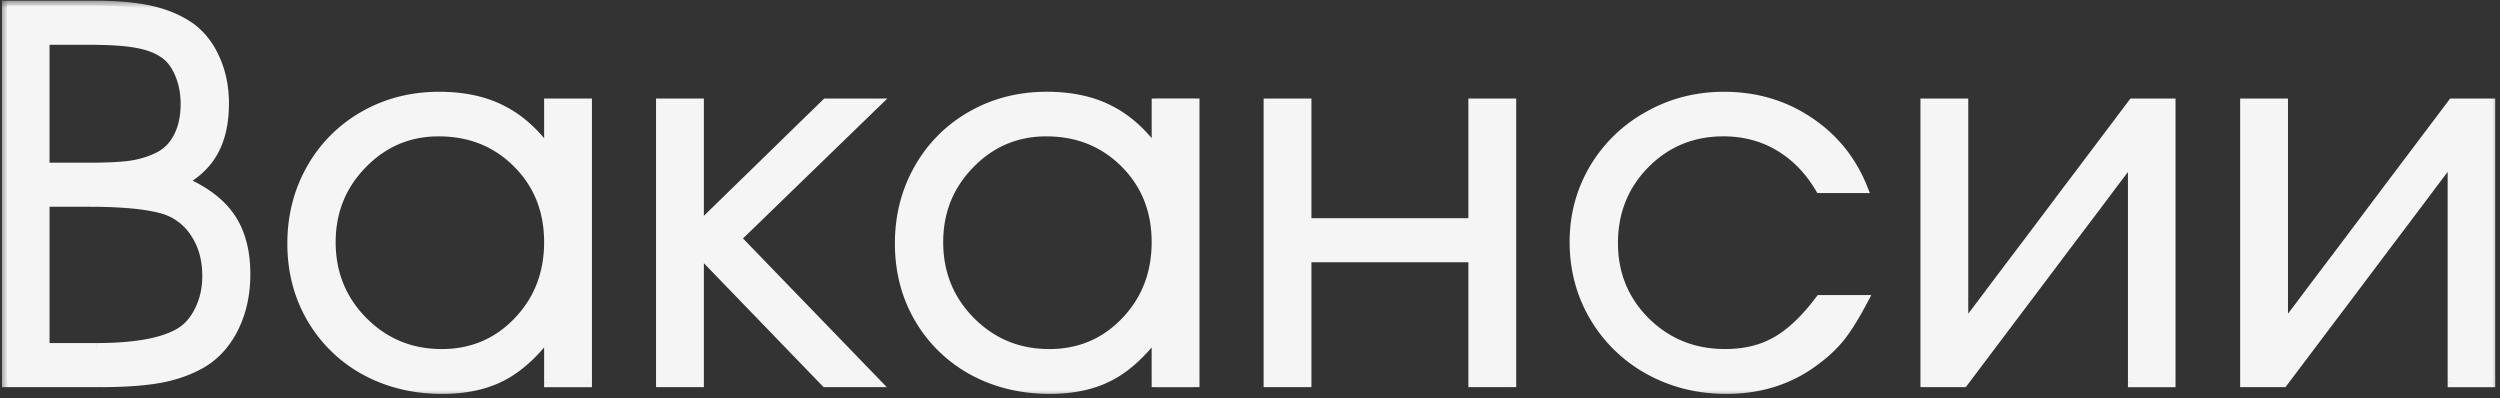
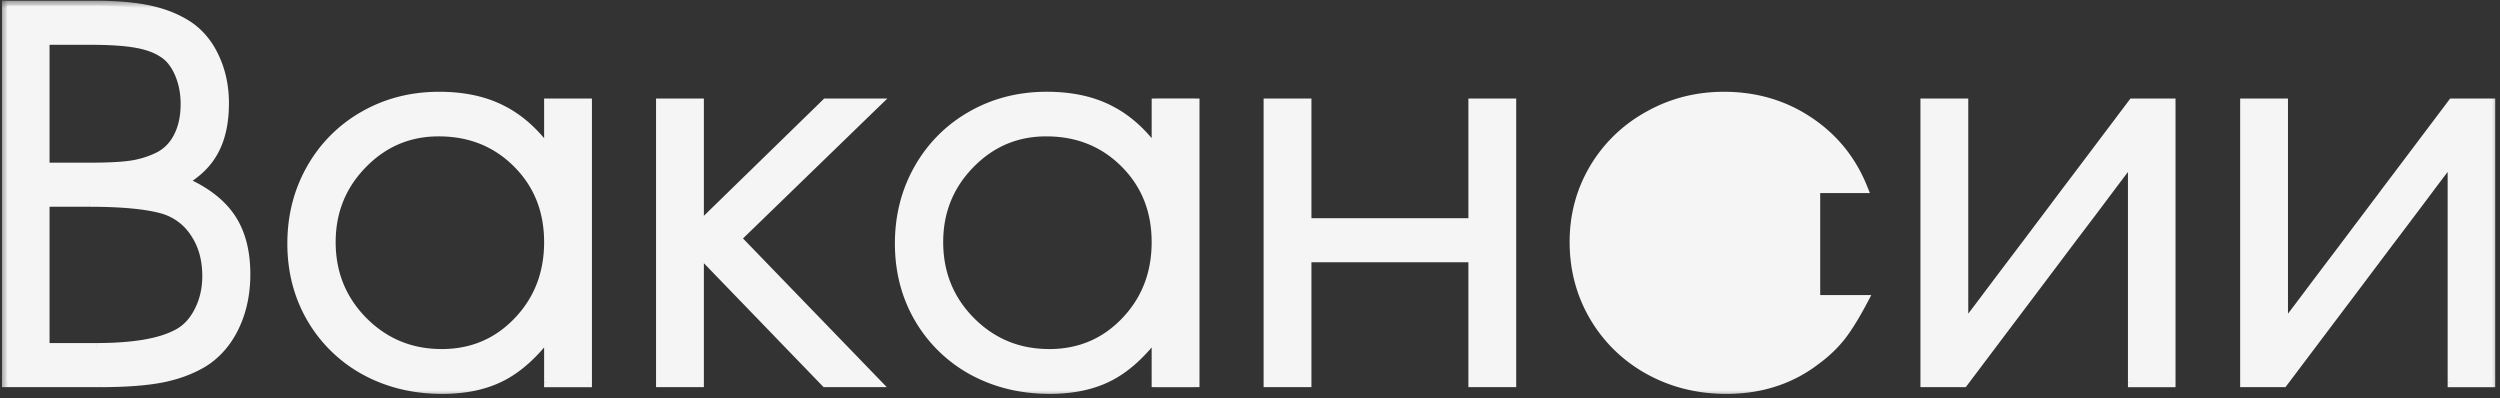
<svg xmlns="http://www.w3.org/2000/svg" width="157" height="25" fill="none">
  <rect width="100%" height="100%" fill="#333333" stroke="none" />
  <mask id="a" width="157" height="25" x="0" y="0" fill="#000" maskUnits="userSpaceOnUse">
    <path fill="#fff" d="M0 0h157v25H0z" />
-     <path d="M.438 24V.36h5.53q2.141 0 3.548.328 1.421.327 2.437 1.046 1 .735 1.547 1.985.563 1.25.563 2.781 0 1.765-.641 2.953-.625 1.172-1.985 1.938 2.063.875 3.016 2.265t.953 3.563q0 1.827-.703 3.297Q14 21.968 12.75 22.75q-1.125.671-2.625.969-1.484.28-3.844.281zm2.359-2.14H6.03q3.516 0 5.125-.876.844-.437 1.344-1.422.516-1 .516-2.218 0-1.578-.735-2.688a3.6 3.6 0 0 0-2-1.531q-1.546-.453-4.672-.453H2.797zm0-11.329h2.89q1.594 0 2.5-.125a6 6 0 0 0 1.657-.484 2.77 2.77 0 0 0 1.344-1.281q.468-.876.468-2.11 0-1.046-.375-1.922t-1-1.28q-.655-.455-1.734-.642Q7.485 2.5 5.64 2.5H2.797zM36.859 6.5V24h-2.375v-3.078q-1.391 1.875-2.953 2.687-1.548.813-3.766.813-2.671 0-4.828-1.172a8.7 8.7 0 0 1-3.36-3.266q-1.218-2.094-1.218-4.687t1.203-4.703a8.7 8.7 0 0 1 3.312-3.313q2.11-1.203 4.704-1.203 2.296 0 3.937.844 1.656.828 2.969 2.672V6.5zm-9.313 1.75q-2.812 0-4.797 2.031-1.983 2.031-1.984 4.922 0 2.954 2.031 5 2.031 2.031 4.938 2.031 2.859 0 4.797-2.015 1.953-2.031 1.953-5.016t-1.985-4.969-4.953-1.984M41.514 6.5h2.375v7.797l8-7.797h3.063l-8.734 8.469L54.952 24h-3.094l-7.969-8.25V24h-2.375zm33.5 0V24h-2.375v-3.078q-1.391 1.875-2.953 2.687-1.548.813-3.766.813-2.671 0-4.828-1.172a8.7 8.7 0 0 1-3.36-3.266q-1.218-2.094-1.218-4.687t1.203-4.703a8.7 8.7 0 0 1 3.312-3.313q2.11-1.203 4.703-1.203 2.297 0 3.938.844 1.656.828 2.969 2.672V6.5zM65.7 8.25q-2.812 0-4.797 2.031t-1.984 4.922q0 2.954 2.031 5 2.031 2.031 4.938 2.031 2.859 0 4.797-2.015 1.953-2.031 1.953-5.016t-1.985-4.969-4.953-1.984M94.904 24h-2.375v-7.844H82.044V24H79.67V6.5h2.375v7.516H92.53V6.5h2.375zm19.405-5.156h2.688q-.75 1.422-1.375 2.234a8 8 0 0 1-1.5 1.453q-2.406 1.89-5.703 1.89-2.657 0-4.844-1.202a9.03 9.03 0 0 1-3.438-3.328q-1.25-2.126-1.25-4.688 0-2.515 1.235-4.61a9 9 0 0 1 3.406-3.296q2.157-1.22 4.734-1.219 2.97 0 5.297 1.547 2.344 1.547 3.407 4.188h-2.657q-1.015-1.72-2.578-2.641-1.562-.922-3.5-.922-2.922 0-4.937 2.031-2 2.031-2 4.985 0 2.921 2.031 4.953 2.047 2.015 5 2.015 1.875 0 3.234-.78 1.376-.783 2.75-2.61M133.949 6.5h2.36V24h-2.36V9.86L123.293 24h-2.375V6.5h2.375v14.14zm20.078 0h2.359V24h-2.359V9.86L143.371 24h-2.375V6.5h2.375v14.14z" />
  </mask>
-   <path fill="#F6F5F5" d="M.438 24V.36h5.53q2.141 0 3.548.328 1.421.327 2.437 1.046 1 .735 1.547 1.985.563 1.25.563 2.781 0 1.765-.641 2.953-.625 1.172-1.985 1.938 2.063.875 3.016 2.265t.953 3.563q0 1.827-.703 3.297Q14 21.968 12.75 22.75q-1.125.671-2.625.969-1.484.28-3.844.281zm2.359-2.14H6.03q3.516 0 5.125-.876.844-.437 1.344-1.422.516-1 .516-2.218 0-1.578-.735-2.688a3.6 3.6 0 0 0-2-1.531q-1.546-.453-4.672-.453H2.797zm0-11.329h2.89q1.594 0 2.5-.125a6 6 0 0 0 1.657-.484 2.77 2.77 0 0 0 1.344-1.281q.468-.876.468-2.11 0-1.046-.375-1.922t-1-1.28q-.655-.455-1.734-.642Q7.485 2.5 5.64 2.5H2.797zM36.859 6.5V24h-2.375v-3.078q-1.391 1.875-2.953 2.687-1.548.813-3.766.813-2.671 0-4.828-1.172a8.7 8.7 0 0 1-3.36-3.266q-1.218-2.094-1.218-4.687t1.203-4.703a8.7 8.7 0 0 1 3.312-3.313q2.11-1.203 4.704-1.203 2.296 0 3.937.844 1.656.828 2.969 2.672V6.5zm-9.313 1.75q-2.812 0-4.797 2.031-1.983 2.031-1.984 4.922 0 2.954 2.031 5 2.031 2.031 4.938 2.031 2.859 0 4.797-2.015 1.953-2.031 1.953-5.016t-1.985-4.969-4.953-1.984M41.514 6.5h2.375v7.797l8-7.797h3.063l-8.734 8.469L54.952 24h-3.094l-7.969-8.25V24h-2.375zm33.5 0V24h-2.375v-3.078q-1.391 1.875-2.953 2.687-1.548.813-3.766.813-2.671 0-4.828-1.172a8.7 8.7 0 0 1-3.36-3.266q-1.218-2.094-1.218-4.687t1.203-4.703a8.7 8.7 0 0 1 3.312-3.313q2.11-1.203 4.703-1.203 2.297 0 3.938.844 1.656.828 2.969 2.672V6.5zM65.7 8.25q-2.812 0-4.797 2.031t-1.984 4.922q0 2.954 2.031 5 2.031 2.031 4.938 2.031 2.859 0 4.797-2.015 1.953-2.031 1.953-5.016t-1.985-4.969-4.953-1.984M94.904 24h-2.375v-7.844H82.044V24H79.67V6.5h2.375v7.516H92.53V6.5h2.375zm19.405-5.156h2.688q-.75 1.422-1.375 2.234a8 8 0 0 1-1.5 1.453q-2.406 1.89-5.703 1.89-2.657 0-4.844-1.202a9.03 9.03 0 0 1-3.438-3.328q-1.25-2.126-1.25-4.688 0-2.515 1.235-4.61a9 9 0 0 1 3.406-3.296q2.157-1.22 4.734-1.219 2.97 0 5.297 1.547 2.344 1.547 3.407 4.188h-2.657q-1.015-1.72-2.578-2.641-1.562-.922-3.5-.922-2.922 0-4.937 2.031-2 2.031-2 4.985 0 2.921 2.031 4.953 2.047 2.015 5 2.015 1.875 0 3.234-.78 1.376-.783 2.75-2.61M133.949 6.5h2.36V24h-2.36V9.86L123.293 24h-2.375V6.5h2.375v14.14zm20.078 0h2.359V24h-2.359V9.86L143.371 24h-2.375V6.5h2.375v14.14z" />
+   <path fill="#F6F5F5" d="M.438 24V.36h5.53q2.141 0 3.548.328 1.421.327 2.437 1.046 1 .735 1.547 1.985.563 1.25.563 2.781 0 1.765-.641 2.953-.625 1.172-1.985 1.938 2.063.875 3.016 2.265t.953 3.563q0 1.827-.703 3.297Q14 21.968 12.75 22.75q-1.125.671-2.625.969-1.484.28-3.844.281zm2.359-2.14H6.03q3.516 0 5.125-.876.844-.437 1.344-1.422.516-1 .516-2.218 0-1.578-.735-2.688a3.6 3.6 0 0 0-2-1.531q-1.546-.453-4.672-.453H2.797zm0-11.329h2.89q1.594 0 2.5-.125a6 6 0 0 0 1.657-.484 2.77 2.77 0 0 0 1.344-1.281q.468-.876.468-2.11 0-1.046-.375-1.922t-1-1.28q-.655-.455-1.734-.642Q7.485 2.5 5.64 2.5H2.797zM36.859 6.5V24h-2.375v-3.078q-1.391 1.875-2.953 2.687-1.548.813-3.766.813-2.671 0-4.828-1.172a8.7 8.7 0 0 1-3.36-3.266q-1.218-2.094-1.218-4.687t1.203-4.703a8.7 8.7 0 0 1 3.312-3.313q2.11-1.203 4.704-1.203 2.296 0 3.937.844 1.656.828 2.969 2.672V6.5zm-9.313 1.75q-2.812 0-4.797 2.031-1.983 2.031-1.984 4.922 0 2.954 2.031 5 2.031 2.031 4.938 2.031 2.859 0 4.797-2.015 1.953-2.031 1.953-5.016t-1.985-4.969-4.953-1.984M41.514 6.5h2.375v7.797l8-7.797h3.063l-8.734 8.469L54.952 24h-3.094l-7.969-8.25V24h-2.375zm33.5 0V24h-2.375v-3.078q-1.391 1.875-2.953 2.687-1.548.813-3.766.813-2.671 0-4.828-1.172a8.7 8.7 0 0 1-3.36-3.266q-1.218-2.094-1.218-4.687t1.203-4.703a8.7 8.7 0 0 1 3.312-3.313q2.11-1.203 4.703-1.203 2.297 0 3.938.844 1.656.828 2.969 2.672V6.5zM65.7 8.25q-2.812 0-4.797 2.031t-1.984 4.922q0 2.954 2.031 5 2.031 2.031 4.938 2.031 2.859 0 4.797-2.015 1.953-2.031 1.953-5.016t-1.985-4.969-4.953-1.984M94.904 24h-2.375v-7.844H82.044V24H79.67V6.5h2.375v7.516H92.53V6.5h2.375zm19.405-5.156h2.688q-.75 1.422-1.375 2.234a8 8 0 0 1-1.5 1.453q-2.406 1.89-5.703 1.89-2.657 0-4.844-1.202a9.03 9.03 0 0 1-3.438-3.328q-1.25-2.126-1.25-4.688 0-2.515 1.235-4.61a9 9 0 0 1 3.406-3.296q2.157-1.22 4.734-1.219 2.97 0 5.297 1.547 2.344 1.547 3.407 4.188h-2.657M133.949 6.5h2.36V24h-2.36V9.86L123.293 24h-2.375V6.5h2.375v14.14zm20.078 0h2.359V24h-2.359V9.86L143.371 24h-2.375V6.5h2.375v14.14z" />
  <path fill="#F6F5F5" d="M.438 24H.124v.314h.314zm0-23.64V.044H.124V.36zm9.078.328-.072.305h.001zm2.437 1.046.186-.253-.005-.003zM13.5 3.72l-.288.126.002.003zm-.078 5.734-.277-.149v.001zm-1.985 1.938-.154-.274-.556.313.588.25zm3.016 2.265-.259.178zm.25 6.86.283.136zM12.75 22.75l.161.27.005-.004zm-2.625.969.059.308h.002zm-7.328-1.86h-.314v.314h.314zm8.36-.875-.145-.278-.006.003zm1.343-1.422-.28-.143v.001zm-.219-4.906-.264.17.002.004zm-2-1.531.095-.3-.006-.001zm-7.484-.453v-.314h-.314v.314zm0-2.14h-.314v.313h.314zm5.39-.126.043.311h.005zm1.657-.484-.13-.286-.003.002zm1.344-1.281-.277-.149-.002.004zm-.907-5.313-.178.259.007.004zm-1.734-.64-.055.309h.001zM2.797 2.5v-.314h-.314V2.5zM.437 24h.314V.358H.124V24zm0-23.64v.313H5.97V.045H.438zM5.97.672q2.119.002 3.475.32l.143-.611Q8.131.044 5.969.045zm3.476.32q1.37.319 2.327.998l.362-.513Q11.06.72 9.587.382zm2.322.994c.618.454 1.1 1.07 1.445 1.858l.576-.252c-.385-.879-.934-1.586-1.649-2.112zm1.447 1.86q.532 1.182.534 2.653h.629q.001-1.591-.59-2.91zm.534 2.653c0 1.14-.207 2.07-.602 2.804l.552.298c.458-.85.678-1.888.678-3.102zm-.603 2.805c-.384.72-.998 1.326-1.862 1.812l.309.547c.949-.534 1.657-1.22 2.107-2.063zm-1.83 2.375c1.337.567 2.287 1.29 2.88 2.154l.517-.355c-.679-.99-1.74-1.778-3.152-2.377zm2.88 2.154c.59.861.897 1.982.897 3.385h.628c0-1.493-.328-2.748-1.008-3.74zm.897 3.385q-.002 1.765-.672 3.161l.566.271c.492-1.026.734-2.172.734-3.432zm-.671 3.16c-.446.92-1.059 1.618-1.837 2.105l.332.532c.889-.555 1.578-1.347 2.07-2.364zm-1.832 2.101q-1.07.642-2.525.93l.122.617q1.546-.305 2.725-1.007zm-2.523.93q-1.442.275-3.785.276v.628q2.376.001 3.903-.287zm-3.785.276H.438v.628H6.28zm-3.484-1.513H6.03v-.628H2.797zm3.234 0c2.356 0 4.13-.29 5.275-.913l-.3-.552c-1.001.545-2.643.837-4.975.837zm5.27-.91c.63-.327 1.12-.853 1.479-1.558l-.56-.285c-.309.608-.713 1.029-1.208 1.286zm1.478-1.557c.369-.714.55-1.504.55-2.362h-.627q-.001 1.148-.481 2.075zm.55-2.362c0-1.102-.256-2.061-.786-2.861l-.524.347c.45.679.683 1.512.683 2.514zm-.783-2.857a3.9 3.9 0 0 0-2.17-1.661l-.19.598a3.28 3.28 0 0 1 1.83 1.401zm-2.176-1.663c-1.076-.315-2.67-.466-4.76-.466v.628c2.075 0 3.596.151 4.583.44zm-4.76-.466H2.796v.628h2.812zm-3.127.314v9.187h.628v-9.187zm.314-1.827h2.89v-.628h-2.89zm2.89 0q1.604 0 2.543-.128l-.085-.622c-.584.08-1.4.122-2.457.122zm2.548-.128a6.4 6.4 0 0 0 1.742-.51l-.266-.57a5.7 5.7 0 0 1-1.57.459zm1.74-.51a3.08 3.08 0 0 0 1.491-1.422l-.557-.289c-.27.522-.666.899-1.196 1.14zm1.49-1.418c.341-.639.505-1.395.505-2.258h-.628c0 .784-.149 1.433-.431 1.961zm.505-2.258q.001-1.106-.4-2.045l-.577.247q.348.81.35 1.798zm-.4-2.045c-.268-.625-.636-1.108-1.118-1.421l-.342.526c.352.23.65.6.883 1.142zM10.46 3.07c-.486-.336-1.112-.562-1.86-.692l-.107.619c.69.12 1.22.321 1.61.59zM8.6 2.378c-.734-.13-1.724-.192-2.96-.192v.628q1.83 0 2.851.183zm-2.96-.192H2.797v.628H5.64zM2.483 2.5v8.031h.628V2.5zm34.376 4h.314v-.314h-.314zm0 17.5v.314h.314V24zm-2.375 0h-.314v.314h.314zm0-3.078h.314v-.95l-.566.763zm-2.953 2.687-.145-.278h-.001zm-8.594-.359-.152.275h.002zm-3.36-3.266-.27.158v.001zm3.297-12.703-.155-.272zm8.641-.36-.144.28.004.002zm2.969 2.673-.256.182.57.8v-.982zm0-3.094v-.314h-.314V6.5zM22.796 20.203l-.223.221.001.001zm9.735.016L32.304 20zm-.032-9.985-.222.222zM36.86 6.5h-.314V24h.628V6.501zm0 17.5v-.314h-2.376v.628h2.375zm-2.375 0h.314v-3.078h-.628V24zm-.252-3.265c-.908 1.224-1.858 2.082-2.846 2.596l.29.557c1.095-.57 2.113-1.503 3.06-2.78zm-2.847 2.596c-.976.513-2.178.777-3.62.777v.628c1.517 0 2.825-.278 3.912-.849zm-3.62.777c-1.734 0-3.29-.38-4.678-1.134l-.3.552c1.488.808 3.15 1.21 4.978 1.21zm-4.676-1.133a8.4 8.4 0 0 1-3.24-3.15l-.542.318a9.04 9.04 0 0 0 3.478 3.382zm-3.24-3.149c-.783-1.344-1.176-2.851-1.176-4.53h-.628c0 1.782.419 3.4 1.261 4.846zm-1.176-4.53q0-2.515 1.162-4.547l-.546-.31c-.83 1.456-1.244 3.078-1.244 4.858zm1.162-4.547a8.4 8.4 0 0 1 3.195-3.195l-.311-.546a9.04 9.04 0 0 0-3.43 3.43zm3.195-3.195c1.356-.773 2.869-1.162 4.547-1.162v-.628q-2.671 0-4.858 1.244zm4.547-1.162c1.494 0 2.755.274 3.794.81l.288-.56c-1.148-.59-2.512-.878-4.081-.878zm3.798.81c1.049.525 2.001 1.377 2.853 2.574l.511-.364c-.898-1.262-1.924-2.191-3.084-2.771zm3.423 2.392V6.5h-.628v3.094zm-.314-2.78h2.375v-.628h-2.375zm-6.938 1.122c-1.96 0-3.64.712-5.021 2.126l.449.439c1.264-1.295 2.783-1.937 4.572-1.937zm-5.021 2.126c-1.382 1.414-2.074 3.134-2.074 5.141h.628c0-1.847.63-3.408 1.895-4.702zm-2.074 5.141c0 2.05.708 3.796 2.122 5.221l.446-.442c-1.294-1.304-1.94-2.89-1.94-4.779zm2.123 5.222c1.414 1.414 3.14 2.123 5.16 2.123v-.628c-1.856 0-3.421-.644-4.716-1.939zm5.16 2.123c1.99 0 3.67-.705 5.023-2.112l-.453-.435c-1.23 1.28-2.747 1.92-4.57 1.92zm5.023-2.112c1.362-1.416 2.04-3.167 2.04-5.233h-.627c0 1.914-.623 3.506-1.866 4.798zm2.04-5.233c0-2.067-.69-3.805-2.076-5.19l-.444.443c1.26 1.26 1.893 2.835 1.893 4.747zm-2.076-5.19c-1.385-1.386-3.118-2.077-5.175-2.077v.628c1.902 0 3.471.632 4.731 1.892zM41.514 6.5v-.314H41.2V6.5zm2.375 0h.314v-.314h-.314zm0 7.797h-.314v.744l.533-.52zm8-7.797v-.314h-.127l-.092.09zm3.063 0 .218.225.557-.539h-.775zm-8.734 8.469-.22-.226-.224.219.218.225zM54.952 24v.314h.74l-.514-.532zm-3.094 0-.226.218.093.096h.133zm-7.969-8.25.226-.218-.54-.559v.777zm0 8.25v.314h.314V24zm-2.375 0H41.2v.314h.314zm0-17.5v.314h2.375v-.628h-2.374zm2.375 0h-.314v7.796h.628V6.5zm0 7.797.22.225v-.001l.002-.001v-.001h.001v-.002q.003 0 .004-.003l.005-.004.002-.003c.008-.008-.005.006.003-.002l.014-.014.008-.008.005-.004.004-.005.003-.002.002-.003.003-.002.003-.003.002-.003.003-.002.006-.006.012-.012.013-.013.007-.006.007-.007.015-.015.07-.069.006-.004.005-.005.005-.005.005-.005.01-.01.005-.005.006-.006.005-.005.006-.005.005-.006.006-.005.023-.022.012-.012.012-.012.006-.006.006-.006.013-.012.006-.006.006-.007.007-.006.007-.006.006-.007.007-.006.013-.013.007-.007.007-.007.007-.007.007-.007.007-.006.007-.007.008-.007.007-.008.06-.059.008-.007.008-.008.016-.015.033-.032.017-.017.008-.008.009-.008.008-.009.009-.008.009-.008.008-.009.036-.035.009-.009.01-.009.008-.008.01-.01.009-.008.01-.01.009-.009.01-.01.009-.008.01-.01.019-.019.01-.01.01-.009.01-.01.01-.01.01-.009.02-.02.01-.01.01-.01.01-.01.021-.02.043-.042.01-.01.011-.01.011-.011.011-.01.011-.012.011-.01.023-.022.011-.011.011-.011.012-.011.011-.011.012-.012.011-.011.012-.011.011-.012.012-.011.012-.012.012-.011.012-.012.012-.011.012-.012.012-.012.012-.012.025-.024.012-.012.013-.012.012-.012.013-.012.012-.013.013-.012.051-.05.013-.013.013-.012.013-.013.013-.013.014-.013.013-.013.027-.026.013-.013.014-.013.013-.013.014-.014.111-.108.014-.014.014-.014.015-.014.014-.014.03-.028.014-.014.014-.014.015-.015.015-.014.03-.029.06-.059.015-.014.015-.015.015-.015.016-.015.015-.015.015-.015.016-.015.015-.015.064-.062.015-.015.016-.016.016-.016.017-.015.016-.016.016-.016.032-.031.017-.016.016-.016.017-.017.016-.016.034-.032.016-.017.017-.016.017-.016.017-.017.051-.05.017-.017.018-.016.017-.017.017-.017.018-.017.017-.017.018-.017.017-.017.018-.018.018-.017.018-.017.017-.018.018-.017.018-.018.018-.017.019-.018.018-.018.018-.017.018-.018.018-.018.019-.018.037-.036.018-.018.02-.018.018-.018.019-.019.037-.036.02-.019.018-.018.02-.02.018-.018.039-.037.078-.076.02-.019.019-.02.02-.018.02-.02.019-.019.02-.02.02-.019.02-.02.08-.078.02-.02.02-.02q.011-.009.021-.02.01-.009.02-.02.012-.008.021-.02l.021-.02.02-.02q.011-.01.021-.02l.084-.08.17-.167.13-.126.022-.022.022-.02.022-.022.022-.022.044-.043.022-.022.023-.021.022-.022.022-.022.182-.177.023-.023.023-.022.023-.023.07-.067.023-.023.023-.023 3.5-3.411-.438-.45-.093.091-.031.03-.031.03-.031.03-.062.06-.122.12-.061.06-.061.059-.03.03-.03.029-.06.058-.12.117-.06.058-.059.058-.059.057-.058.057-.117.114c-.025.024-.034.032-.058.057l-.058.056-.029.028-.028.028-.058.056-.114.11-.224.22q-.015.013-.028.027l-.028.027-.027.027-.028.026-.11.108-.027.026-.027.027-.027.026-.028.027-.027.026-.027.026-.027.027-.027.026-.026.026-.027.026-.027.026-.026.026-.027.026-.027.026-.026.026-.027.025-.026.026-.026.026-.026.025-.079.076-.026.026-.026.025-.025.025-.026.025-.026.025-.026.025-.025.025-.026.025-.025.025-.025.025-.026.025-.025.024-.076.074-.025.024-.075.073-.024.024-.025.024-.025.025-.024.024-.025.023-.024.024-.025.024-.024.024-.025.024-.024.023-.024.024-.024.023-.072.07-.024.024-.024.023-.024.023-.023.023-.024.023-.024.023-.023.023-.024.023-.047.046-.023.023-.023.022-.023.023-.023.022-.046.045-.023.022-.023.023-.023.022-.068.066-.023.022-.022.022-.022.022-.023.022-.044.043-.023.022-.022.021-.022.022-.022.021-.022.022-.022.021-.021.021-.022.021-.022.022-.021.02-.022.022-.021.02-.022.022-.021.02-.043.042-.021.02-.021.021-.021.02-.021.021-.042.041-.042.04-.02.021-.021.02-.02.02-.022.02-.04.04-.02.02-.021.02-.02.02-.02.019-.02.02-.02.02c-.006.004-.035.033-.04.038l-.02.02-.04.038-.02.02-.058.056-.02.02-.02.018-.018.019-.02.019-.019.018-.019.02-.02.018-.018.018-.019.019-.019.018-.019.019-.075.072-.018.018-.019.018-.018.018-.018.018-.019.018-.018.018-.036.035-.018.018-.036.035-.018.017-.053.052-.017.017-.018.017-.018.017-.034.034c-.01.009-.06.059-.07.067l-.016.017-.017.016-.017.017-.017.016-.017.017-.017.016-.016.016-.017.016-.066.065-.016.016-.033.031-.016.016-.016.016-.032.03-.016.016-.016.016-.015.015-.016.015-.016.016-.03.03-.016.015-.016.015-.015.015-.015.015-.016.015-.015.015-.015.014-.015.015-.03.03-.015.014-.014.014-.015.014-.015.015-.03.028-.014.014-.028.029-.015.013-.028.028-.028.028-.014.013-.014.014-.028.027-.014.013-.014.014-.054.053-.013.013-.014.012-.013.014-.013.012-.013.013-.013.013-.013.013-.013.012-.013.013-.013.012-.013.013-.013.012-.025.025-.012.012-.013.012-.05.048-.011.012-.012.012-.012.012-.012.011-.012.012-.012.012-.012.011-.058.057-.046.044-.01.011-.012.01-.011.012-.011.01-.044.043-.02.02-.011.01-.01.011-.011.01-.01.01-.011.01-.01.01-.01.01-.031.03-.04.039-.076.074-.036.036-.01.008-.008.009-.01.009-.008.008-.017.017-.018.017-.008.008-.009.009-.008.008-.008.008-.009.008-.008.008-.008.008-.008.008-.008.008-.008.007-.016.016-.008.007-.007.008-.008.007-.008.008-.007.007-.008.007-.007.008-.022.02-.007.008-.007.007-.014.013-.007.007-.014.014-.007.006-.006.007-.007.006-.026.025-.006.007-.013.012-.006.006-.006.005-.006.006-.006.006-.005.006-.006.006-.006.005-.006.006-.005.005-.012.011-.01.01-.006.006-.005.005-.005.005-.005.005-.02.02-.005.004-.005.005-.01.01-.009.008-.009.009-.008.008-.005.004q0 .003-.004.005l-.016.015-.008.008-.003.003-.004.004-.014.014-.003.003-.004.003-.003.004-.003.003-.007.006-.006.006-.021.02-.002.003-.003.002-.002.002-.002.002-.005.005-.002.002-.002.002-.023.022v.001l-.002.001v.001h-.001l-.003.003-.001.002zm8-7.797v.314h3.063v-.628H51.89zm3.063 0-.219-.225-.002.002-.006.006-.128.124-.077.074-.045.044-.024.023-.012.012-.006.006-.007.006-.006.007-.007.006-.013.013-.027.026-.058.056-.03.03-.016.014-.008.008-.008.008-.066.064-.07.068-.075.072-.01.01-.009.01-.02.018-.04.039c-.04.04-.04.04-.083.08l-.043.042-.033.033-.011.01-.023.022-.022.022-.047.045-.096.093-.05.048-.024.025-.013.012-.013.012-.013.013-.013.012-.026.026-.053.05-.026.027-.014.013-.013.013-.014.013-.014.014-.027.026-.056.055-.029.027-.028.028-.117.114-.03.029-.016.014-.015.015-.03.03-.016.014-.015.015-.016.015-.015.016-.031.03-.016.015-.016.015-.032.031-.064.063-.017.016-.016.016-.033.031-.017.017-.016.016-.034.032-.385.374-.037.035-.074.072-.019.018-.018.019-.038.036-.019.019-.02.018-.018.019-.058.055-.02.02-.019.018-.02.019-.019.019-.039.038-.06.058-.02.02-.04.038-.04.04-.02.019-.041.04-.02.02-.042.04-.041.04-.02.02-.022.02-.02.02-.022.02-.085.083-.042.041-.043.042-.022.02-.022.022-.043.042-.088.085-.045.043-.044.044-.023.021-.022.022-.045.044-.023.022-.023.022-.091.09-.024.021-.023.023-.023.022-.023.023-.024.023-.023.022-.094.092-.048.046-.024.023-.024.023-.024.024-.024.023-.048.047-.025.024-.024.023-.024.024-.025.024c-.008.007-.041.04-.05.047l-.024.024-.024.024-.025.024-.025.024-.1.098c-.007.005-.045.042-.051.049l-.025.024-.026.025-.05.05c-.007.005-.046.043-.052.049l-.026.025-.026.025-.104.1-.052.052-.053.05-.053.052-.026.026-.027.026-.053.051-.054.052-.054.053-.054.052-.055.053-.054.053-.055.054-.056.053-.055.054-.028.027-.028.027-.056.055-.057.054-.028.028-.028.027-.057.056-.029.027-.028.028-.03.028-.085.084-.03.028-.028.028-.03.028-.029.028-.058.057-.059.057-.03.028-.03.03-.029.028-.03.029-.03.028-.029.03-.03.028-.03.03-.03.029-.03.029-.06.058-.03.03-.03.03c-.007.005-.055.052-.062.058l-.061.06-.03.03-.031.029-.062.06-.124.12-.032.03-.03.03-.032.031-.032.03-.031.031-.032.03-.031.032-.032.03-.127.124-.032.03-.032.032-.033.031-.032.031-.032.032-.032.031-.033.032-.032.031-.033.031-.033.032-.032.032-.033.032-.033.031-.033.032-.033.032-.033.032-.033.032-.033.033-.033.032-.033.032-.034.032-.033.033-.034.032-.033.033-.034.032-.034.033-.033.033-.034.032-.034.033-.034.033-.068.066.437.451.068-.066q.018-.016.034-.033l.034-.033.068-.065.033-.033.034-.032.033-.033.034-.032.067-.065.1-.097.032-.032.034-.032.032-.032.033-.032.033-.031.033-.032.033-.032.032-.032.033-.031.032-.032.033-.031.032-.031.032-.032.032-.031.033-.031.032-.031.032-.031.064-.062.031-.031.032-.03.032-.032.032-.03.063-.061.03-.03.095-.092.062-.06.031-.03.031-.03.03-.03.032-.03.061-.06.03-.03.031-.029.03-.03.031-.03c.008-.006.053-.05.06-.058l.031-.03.06-.058.03-.029.06-.058.03-.029.03-.028.03-.03.03-.028.058-.057.03-.029.029-.028.03-.029.028-.028.059-.056.058-.057.028-.028.03-.028.057-.055.028-.028.029-.028.028-.027.029-.028.056-.055.029-.027.028-.027.028-.028.028-.027.111-.108.028-.027.028-.027.027-.026.028-.027.027-.027q.014-.012.027-.026l.028-.026.027-.027.027-.026.027-.026.027-.027q.014-.012.027-.026.014-.012.027-.026.014-.012.027-.026l.027-.026.026-.026.054-.051.026-.026.027-.026.026-.025.078-.076.027-.026.026-.025.026-.025.026-.025.051-.05.026-.025.025-.025.026-.025.025-.024.026-.025.025-.025.05-.049.05-.048q.014-.012.026-.025l.025-.024.025-.024.025-.024.05-.048.024-.024.024-.024.025-.023.024-.024.049-.047.024-.024.024-.023.024-.024.024-.023.096-.092.047-.046.047-.046.07-.068.023-.022.047-.045.069-.067.022-.022.046-.044.022-.022.023-.022.022-.022.023-.021.022-.022.023-.022.022-.021.044-.043.022-.022.022-.02.022-.022.022-.021.021-.021.065-.063.022-.021.043-.041.02-.021.022-.02.021-.021.063-.061.021-.02.021-.02.02-.02.021-.021.021-.02.02-.02.042-.04.04-.039.02-.02.02-.02.02-.019.02-.02c.007-.005.034-.031.04-.038l.02-.019.02-.02.02-.018.02-.02.097-.093.019-.019.038-.037.02-.019.018-.018.038-.036.037-.037.019-.018.018-.018.019-.018.018-.018.019-.017.018-.018.018-.018.018-.017.037-.035.017-.018.018-.017.054-.052.017-.017.139-.134.017-.017.017-.016.017-.017.017-.016.016-.016.017-.016.017-.017.016-.016.017-.016.016-.016.016-.015.05-.048.015-.015.016-.016.064-.061.015-.015.016-.016.031-.03.015-.015.016-.015.015-.014.015-.015.06-.059.03-.028.03-.029.014-.014.015-.014.029-.028.014-.014.015-.014.028-.028.028-.027.014-.013.014-.014.014-.013.014-.014.027-.026.054-.052.026-.026.027-.026.051-.05.05-.049.026-.024.012-.012.012-.012.049-.047.047-.046.024-.022.011-.012.012-.01.045-.045.088-.085.042-.04.02-.02.01-.01.01-.01.02-.02.06-.057.145-.14.008-.009.008-.008.017-.016.033-.031.015-.016.046-.044.111-.108.094-.09.04-.04.02-.018c.01-.01-.002 0 .008-.009l.009-.008.008-.008.008-.008.016-.015.028-.027.042-.041.015-.015.01-.01.005-.004.002-.003h.001v-.001h.001zm-8.734 8.469-.226.218.001.001v.001h.002v.002l.002.001.003.004.001.001.002.001v.002h.002l.002.002v.002l.002.001.002.002.002.002.001.001.002.002.002.002.008.008.002.003.002.002.003.002.002.003.005.005.002.002.003.003.006.006.002.003.003.003.003.003.003.003.003.003.004.003q0 .003.003.004l.003.003.003.004q.003 0 .004.003l.003.004.004.003.004.004q0 .003.003.004l.004.004.004.004.008.008.004.004.004.005.004.004.004.004.005.005.004.004.004.005.005.004.004.005.005.005.005.005.005.005.04.042.005.005.006.006.005.005.006.006.023.024.006.006.006.006.006.006.006.007.006.006.006.006.006.007.007.007.053.055.007.007.007.007.007.008.007.007.008.007.007.008.007.008.008.007.015.016.007.008.008.008.008.008.008.008.008.008.008.008.008.008.008.009.008.008.008.009.008.008.009.009.008.009.026.026.009.01.008.008.01.01.026.027.01.01.008.01.01.009.009.01.01.009.009.01.01.01.048.05c.018.02 0 0 .02.02l.01.01.01.011.01.01.01.011.01.01.01.011.022.022.01.011.01.011.011.011.011.011.011.011.01.012q.007.005.012.011l.01.011.012.012.011.011.011.012.012.012.023.023.011.012.012.012.011.012.012.012.012.012.011.013.012.012.012.012.049.05.012.013.013.013.012.013.012.013.013.013.013.013.025.026.026.027.013.013.013.014.013.013.013.014.013.013.014.014.013.014.013.014.014.014.013.014.055.056.014.015.056.058.015.015.014.015.014.014.03.03.014.015.014.016.015.015.015.015.03.03.015.016.015.016.015.015.015.016.03.031.016.016.015.016.016.016.015.017.031.032.016.016.016.017.016.016.016.016.032.034.016.016.016.017.017.017.016.017.033.034.017.017.016.017.017.018.017.017.033.035.034.035.139.143.143.148.298.309.039.04.02.02.019.02.039.04.02.02q.008.01.02.02l.019.021.02.02.04.042.02.02.02.021.02.021.02.02.02.022.02.02.021.022.02.021.021.022.02.02.042.044.021.021.02.022.022.021.02.022.043.044.043.044c.103.107.24.249.35.361l.09.094.045.047.046.047.023.024.023.023.046.048.093.097.047.048.024.025.023.024.024.025.024.024.048.05.096.1.074.075.024.026.025.025.024.025.05.052.024.025.025.026.025.026.025.026.05.052.102.104.025.027.026.026.026.027.025.026.026.027.026.026q.012.014.026.027.012.014.026.027l.052.054.026.027.026.027.026.027.027.028.053.054.053.055.026.028.027.027.054.056.054.056.027.028.027.028.055.056.054.057.028.028.028.029.055.057.028.029.027.028.028.03.084.086.057.059.056.058.057.059.058.06.057.058.058.06.058.06.029.03.029.03.058.06.03.031.03.03.029.031.03.03.029.031.03.031.03.03.03.032.029.03.03.031.03.032.03.03.06.063.061.063.03.031.03.032.032.031.03.032.061.064.031.031.031.032.504.52q.015.018.032.034l.032.033.032.033.032.034.032.033.033.033.032.034.032.033.033.034.033.034.032.034.033.034.033.033q.016.018.033.034.016.018.033.034l.033.035.033.034.033.034.033.034.034.035.133.138.034.035.034.035.033.035.034.035.034.035.034.035.034.035.034.035.452-.436-.538-.556-.52-.538-.032-.033-.032-.033-.063-.066-.032-.032-.032-.033-.031-.033-.032-.032-.031-.033-.032-.032-.03-.033-.032-.032-.031-.032-.031-.032-.031-.032-.031-.032-.486-.503-.06-.062-.03-.03-.03-.03-.029-.031-.03-.031c-.015-.016-.042-.045-.058-.06l-.03-.031-.029-.03-.029-.03-.029-.03-.029-.03-.029-.03-.029-.03-.029-.03-.256-.265-.028-.03-.028-.028-.028-.03-.028-.028-.028-.029-.056-.058-.11-.114-.027-.028-.028-.028-.027-.029-.027-.028-.242-.25-.027-.027-.026-.028-.027-.027-.026-.027-.027-.027-.052-.055-.104-.107-.103-.107-.025-.026-.051-.052-.026-.027-.05-.052-.025-.026-.025-.026-.199-.205-.194-.2-.024-.025-.023-.025-.048-.05-.047-.048-.024-.025-.023-.024-.367-.38-.023-.022-.022-.023-.044-.046-.022-.023-.022-.023-.022-.022-.022-.023-.173-.179c-.224-.23-.447-.462-.648-.67-.214-.221-.39-.402-.58-.6l-.017-.017-.017-.018-.017-.017-.017-.018-.017-.017-.016-.017-.017-.017-.017-.018-.065-.067-.032-.034-.017-.017-.016-.016-.016-.017-.015-.016-.032-.033-.062-.064-.016-.016-.015-.016-.046-.047-.015-.016-.03-.03-.06-.062-.014-.015-.014-.015-.015-.015-.029-.03-.014-.015-.028-.03-.014-.014-.014-.014-.014-.015-.014-.014-.109-.113-.053-.054-.026-.027-.026-.027-.012-.013-.013-.013-.013-.013-.012-.013-.013-.013-.012-.013-.012-.012-.013-.013-.012-.013-.012-.012-.012-.013-.012-.012-.012-.013-.036-.036c-.07-.073-.114-.12-.179-.186l-.083-.086-.04-.04-.02-.021-.01-.01-.009-.01-.019-.02-.019-.02-.14-.145-.017-.017-.008-.008-.008-.008-.008-.009-.023-.024-.03-.031-.058-.06-.028-.028-.013-.014-.006-.006-.007-.007-.006-.007-.006-.006-.013-.013-.024-.025-.045-.046-.02-.021-.01-.01-.005-.006-.005-.005-.005-.005-.005-.005-.009-.01-.004-.004-.005-.005-.004-.004-.004-.004-.032-.034-.015-.014-.007-.007q0-.003-.003-.004l-.003-.003-.003-.003-.003-.004-.006-.006-.017-.017-.005-.005-.002-.002-.002-.003-.005-.004-.002-.002-.002-.003-.002-.002-.002-.002-.003-.003-.002-.002-.002-.002-.001-.001-.002-.002-.003-.003-.004-.005-.007-.006-.001-.002zM54.952 24v-.314h-3.094v.628h3.093zm-3.094 0 .226-.218-.001-.001-.001-.001-.001-.001v-.001h-.001l-.001-.002h-.001v-.001l-.002-.001v-.001l-.002-.001-.001-.002h-.001l-.001-.002-.002-.001-.001-.002-.002-.001-.001-.002-.002-.001-.001-.002-.002-.002-.002-.002-.001-.002-.002-.001-.002-.002-.002-.002-.002-.003-.002-.002-.002-.002-.003-.002-.002-.003-.002-.002-.003-.003-.002-.002-.003-.003-.005-.005-.003-.003-.002-.003-.006-.006-.003-.003-.003-.003-.003-.003-.003-.003-.003-.003-.004-.004-.003-.003-.003-.004-.004-.003-.003-.004-.004-.004-.007-.007-.004-.004-.004-.004-.004-.004-.004-.004q0-.003-.003-.004l-.005-.004q0-.002-.004-.005l-.004-.004-.004-.004-.004-.005-.005-.004-.004-.005-.005-.005-.004-.004-.005-.005-.004-.005-.005-.005-.005-.005-.005-.005-.005-.005-.004-.005-.005-.005-.005-.005-.006-.005-.005-.006-.005-.005-.005-.006-.006-.005-.005-.006-.006-.006-.005-.006-.006-.005-.006-.006-.005-.006-.006-.006-.006-.006-.006-.006-.006-.007-.006-.006-.006-.006-.006-.007-.007-.006-.012-.013-.007-.007-.006-.006-.013-.014-.007-.007-.013-.014-.007-.007-.007-.007-.014-.015-.007-.007-.007-.007-.008-.008-.007-.007-.007-.008-.008-.008-.007-.007-.007-.008-.008-.008-.008-.008-.007-.008-.008-.008-.008-.008-.008-.008-.008-.008-.008-.009-.008-.008-.008-.008-.008-.009-.008-.008-.009-.009-.008-.008-.017-.018-.008-.009-.009-.009-.009-.009-.008-.009-.018-.018-.009-.01-.009-.008-.009-.01-.009-.01-.01-.009-.008-.01-.01-.009-.009-.01-.01-.01-.009-.009-.01-.01-.009-.01-.01-.01-.01-.01-.009-.01-.01-.01-.01-.01-.01-.01q-.004-.006-.01-.01l-.01-.011-.01-.01-.01-.011-.01-.011-.01-.01-.01-.011-.011-.011-.01-.011-.011-.011-.011-.01-.01-.012-.011-.011-.011-.011-.011-.012-.01-.01-.012-.012-.011-.012-.011-.011-.011-.012-.011-.011-.012-.012-.011-.012-.011-.012-.012-.011-.011-.012-.012-.012-.012-.012-.011-.012-.012-.013-.012-.012-.012-.012-.012-.012-.012-.013-.012-.012-.012-.013-.024-.025-.013-.013-.012-.013-.013-.013-.012-.013-.013-.013-.012-.013-.013-.013-.013-.013-.012-.013-.013-.014-.013-.013-.013-.013-.013-.014-.013-.014-.013-.013-.014-.014-.013-.014-.013-.013-.014-.014-.013-.014-.014-.014-.013-.014-.014-.014-.014-.015-.013-.014-.014-.014-.014-.015-.014-.014-.014-.015-.014-.014-.014-.015-.014-.014-.015-.015-.014-.015-.014-.015-.015-.015-.014-.015-.015-.015-.015-.015-.014-.015-.015-.015-.015-.016-.015-.015-.015-.016-.015-.015-.015-.016-.015-.015-.015-.016-.015-.016-.03-.032-.016-.015-.016-.017-.015-.016-.016-.016-.016-.016-.015-.016-.016-.017-.016-.016-.016-.017-.016-.016-.032-.033-.016-.017-.016-.017-.016-.017-.017-.016-.016-.017-.017-.017-.016-.018-.017-.017-.016-.017-.017-.017-.017-.018-.017-.017-.016-.017-.017-.018-.017-.018-.017-.017-.017-.018-.018-.018-.017-.017-.017-.018-.018-.018-.017-.018-.017-.018-.018-.019-.017-.018-.018-.018-.018-.018-.018-.019-.017-.018-.019-.019-.017-.018-.018-.02-.018-.018-.019-.019-.018-.019-.018-.019-.018-.018-.019-.02-.018-.019-.019-.019-.018-.019-.02-.02-.018-.019-.019-.019-.018-.02-.02-.02-.018-.019-.02-.02-.018-.02-.02-.019-.019-.02-.019-.02-.019-.02-.02-.02-.019-.02-.02-.02-.019-.02-.02-.02-.02-.02-.019-.021-.02-.02q-.01-.011-.02-.021l-.02-.02-.02-.022-.02-.02-.02-.021-.02-.021-.02-.021-.02-.02-.02-.022-.02-.021-.021-.021-.02-.021-.021-.022-.021-.021-.02-.022-.021-.021-.021-.022-.021-.021-.021-.022-.021-.022-.021-.022-.021-.021-.022-.022-.02-.022-.022-.022-.021-.023-.022-.022-.021-.022-.022-.022-.022-.023-.021-.022-.022-.023-.022-.022-.022-.023-.022-.023-.022-.022-.022-.023-.022-.023-.022-.023-.022-.023-.022-.023-.023-.023-.022-.023-.023-.024-.022-.023-.023-.023-.022-.024-.023-.023-.023-.024-.023-.023-.023-.024-.023-.024-.023-.024-.023-.024-.023-.023-.023-.025-.023-.024-.023-.024-.024-.024-.023-.024-.024-.025-.023-.024-.024-.024-.024-.025-.047-.05-.024-.024-.024-.025-.024-.024-.024-.025-.024-.025-.024-.025-.024-.025-.025-.025-.024-.026-.024-.025-.025-.025-.024-.026-.025-.025-.025-.026-.025-.025-.024-.026-.025-.026-.025-.026-.025-.025-.025-.026-.025-.026-.025-.026-.025-.026-.076-.079-.026-.026-.025-.027-.052-.053-.025-.026-.026-.027-.026-.027-.026-.026q-.012-.014-.026-.027l-.025-.027-.027-.027q-.012-.014-.026-.027-.012-.014-.026-.027l-.026-.027-.026-.028-.027-.027-.026-.027-.027-.028-.026-.027-.027-.028-.026-.027-.027-.028-.027-.028-.027-.027-.027-.028-.027-.028-.027-.028-.027-.028-.027-.028-.027-.029-.027-.028-.028-.028-.027-.028-.028-.029-.027-.028-.028-.029-.027-.029-.028-.028-.028-.029-.027-.029q-.015-.015-.028-.029l-.028-.029-.028-.028-.028-.03q-.016-.015-.028-.029l-.029-.029-.028-.029-.028-.03-.029-.029-.028-.03-.029-.029-.028-.03-.029-.029-.028-.03-.029-.03-.029-.029-.029-.03-.029-.03-.029-.03-.029-.03-.029-.03-.029-.03-.029-.03-.03-.03-.029-.031-.029-.03-.03-.031-.029-.03-.03-.031-.03-.03-.029-.032-.03-.03-.03-.031-.03-.031-.03-.031-.03-.031-.03-.031-.03-.032-.03-.03-.06-.064-.03-.031-.031-.031-.03-.032-.031-.032-.03-.031-.031-.032-.031-.032-.03-.032-.032-.032-.03-.032-.032-.032-.03-.032-.032-.032-.452.436.032.032.03.032.032.032.03.032.031.032.062.064.03.032.031.032.03.031.031.032.03.031.031.032.03.031.03.032.03.03.03.032.031.031.03.031.12.124.03.03.029.031.03.03.029.031.03.03.029.031.029.03.03.03.029.031.029.03.029.03.029.03.029.03.029.03.057.06.029.03.029.03.028.03.029.029.028.03.057.058.028.03.029.028.028.03.028.029.028.029.028.029.028.029.028.029.028.028.027.03.056.056.027.029.028.028.027.029.028.028.027.029.027.028.027.028.028.028.08.084.028.028.026.028.027.027.027.028.026.028.027.027.027.028.026.027.027.027.026.028.026.027.026.027.027.027q.012.014.026.027.012.014.026.027.012.014.026.027l.026.027.026.027.025.026.026.027.051.053.026.027.025.026.026.026.025.027.026.026.025.026.025.026.025.026.025.026.025.026.025.026.05.051.025.026.024.026.025.025.025.025.024.026.025.025.024.025.025.026.024.025.024.025.024.025.024.025.024.025.024.025.024.024.024.025.024.025.024.024.023.025.024.024.024.025.023.024.023.024.024.024.023.025.023.024.024.024.023.024.023.024.046.047.023.024.023.024.022.023.023.024.023.023.045.047.022.023.023.023.022.023.022.023.023.023.022.023.022.023.022.023.022.023.044.045.021.023.022.022.022.023.021.022.022.022.021.023.022.022.021.022.021.022.022.022.042.044.021.022.021.021.021.022.02.022.022.021.02.022.021.021.02.021.042.043.02.021.02.021.021.021.02.021.02.021.02.021.04.042.02.02.02.021.02.02.02.021.02.02.02.02q.01.011.02.021l.019.02.02.02.019.02.02.02.019.02.019.02.019.02.02.02.018.02.02.02.018.02.019.019.019.02.019.019.018.019.019.02.018.019.019.019.018.019.019.019.018.019.018.019.019.019.018.018.018.02.018.018.018.018.018.019.018.018.017.019.018.018.018.018.017.019.018.018.017.018.018.018.017.018.018.018.017.018.017.017.017.018.017.018.017.017.017.018.05.052.017.017.017.018.016.017.033.034.017.017.016.017.016.017.016.016.017.017.016.017.016.016.016.017.016.016.015.017.016.016.031.033.016.016.016.016.015.016.016.016.015.016.015.015.015.016.016.016.015.015.015.016.015.016.015.015.014.015.015.016.015.015.015.015.029.03.014.015.015.015.014.015.014.015.015.015.014.015.028.029.014.014.014.015.014.014.014.014.014.015.013.014.014.014.027.028.014.014.013.014.013.014.014.014.013.013.013.014.013.013.013.014.013.013.013.014.013.013.013.013.012.013.013.014.013.013.012.013.013.013.012.012.013.013.012.013.012.013.012.012.013.013.024.025.011.012.012.012.012.013.012.012.012.012.011.012.012.012.011.012.012.012.023.023.01.012.012.012.011.011.011.012.011.011.011.011.011.012.011.011.01.011.012.011.01.011.01.011.011.011.011.011.01.01.01.012.011.01.01.01.01.011.01.01.01.011.01.01.01.011.01.01.01.01.01.01.01.01.019.02.01.01.009.01.01.01.009.01.009.009.01.01.008.009.01.01.008.009.01.01.008.008.01.01.008.009.009.009.008.009.009.009.008.008.009.01.008.008.009.009.008.008.008.009.008.008.009.008.008.009.008.008.008.008.007.008.008.009.008.008.008.008.007.007.008.008.007.008.008.008.007.007.008.008.007.008.007.007.007.007.007.008.007.007.007.007.007.007.007.007.007.007.006.007.007.007.007.007.006.007.007.006.006.007.007.007.006.006.006.007.006.006.006.006.006.007.006.006.006.006.006.006.012.012.005.006.006.006.006.005.005.006.005.006.006.005.005.006.005.005.006.006.005.005.005.005.005.005.005.006.005.005.005.005.004.005.005.005.005.004.004.005.005.005.004.004.005.005.004.005.004.004.005.004.004.005.004.004.004.004.004.004.004.004.004.004q0 .003.003.004l.004.004.004.004.003.004q.003 0 .004.003l.003.004.004.003.003.004.004.003q0 .003.003.004l.003.003.003.003.003.004.003.003.003.003.003.003.003.002.005.006.003.003.003.003.002.002.003.003.002.002.002.003.003.002.002.002.002.003.002.002.002.002.002.002.002.002.002.002.002.002.001.002.002.001.002.002.001.002.002.001.001.002h.002v.002l.002.002h.001l.001.002.002.001v.001l.001.001.001.001h.001v.002h.002v.001l.001.001.001.001h.001v.001zm-7.969-8.25h-.314V24h.628v-8.25zm0 8.25v-.314h-2.375v.628h2.375zm-2.375 0h.314V6.5H41.2v17.499zm33.5-17.5h.314v-.314h-.314zm0 17.5v.314h.314V24zm-2.375 0h-.314v.314h.314zm0-3.078h.314v-.95l-.567.763zm-2.953 2.687-.145-.278h-.001zm-8.594-.359-.152.275h.002zm-3.36-3.266-.27.158v.001zM61.03 7.281l-.155-.272zm8.641-.36-.144.28.004.002zm2.969 2.673-.256.182.57.8v-.982zm0-3.094v-.314h-.314V6.5zM60.95 20.203l-.223.221.001.001zm9.735.016L70.459 20zm-.032-9.985-.222.222zm4.36-3.734H74.7V24h.628V6.501zm0 17.5v-.314h-2.376v.628h2.375zm-2.375 0h.314v-3.078h-.628V24zm-.252-3.265c-.908 1.224-1.858 2.082-2.846 2.596l.29.557c1.095-.57 2.113-1.503 3.06-2.78zM69.54 23.33c-.976.513-2.178.777-3.62.777v.628c1.517 0 2.825-.278 3.912-.849zm-3.62.777c-1.734 0-3.29-.38-4.678-1.134l-.3.552c1.487.808 3.15 1.21 4.978 1.21zm-4.676-1.133a8.4 8.4 0 0 1-3.24-3.15l-.542.318a9.04 9.04 0 0 0 3.478 3.382zm-3.24-3.149c-.783-1.344-1.176-2.851-1.176-4.53H56.2c0 1.782.419 3.4 1.261 4.846zm-1.176-4.53q0-2.515 1.162-4.547l-.546-.31c-.83 1.456-1.244 3.078-1.244 4.858zm1.162-4.547a8.4 8.4 0 0 1 3.195-3.195l-.311-.546a9.04 9.04 0 0 0-3.43 3.43zm3.195-3.195c1.356-.773 2.869-1.162 4.547-1.162v-.628q-2.671 0-4.858 1.244zm4.547-1.162c1.494 0 2.755.274 3.794.81l.288-.56c-1.148-.59-2.512-.878-4.081-.878zm3.798.81c1.049.525 2.001 1.377 2.853 2.574l.511-.364C71.997 8.15 70.97 7.22 69.81 6.64zm3.423 2.392V6.5h-.628v3.094zm-.314-2.78h2.375v-.628h-2.375zM65.7 7.936c-1.96 0-3.64.712-5.021 2.126l.449.439c1.265-1.295 2.783-1.937 4.572-1.937zm-5.021 2.126c-1.382 1.414-2.074 3.134-2.074 5.141h.628c0-1.847.63-3.408 1.895-4.702zm-2.074 5.141c0 2.05.708 3.796 2.122 5.221l.446-.442c-1.294-1.304-1.94-2.89-1.94-4.779zm2.123 5.222c1.414 1.414 3.14 2.123 5.16 2.123v-.628c-1.856 0-3.421-.644-4.716-1.939zm5.16 2.123c1.99 0 3.67-.705 5.023-2.112l-.453-.435c-1.23 1.28-2.747 1.92-4.57 1.92zm5.023-2.112c1.362-1.416 2.04-3.167 2.04-5.233h-.627c0 1.914-.623 3.506-1.866 4.798zm2.04-5.233c0-2.067-.69-3.805-2.076-5.19l-.444.443c1.26 1.26 1.893 2.835 1.893 4.747zm-2.076-5.19c-1.385-1.386-3.118-2.077-5.175-2.077v.628c1.902 0 3.471.632 4.731 1.892zM94.904 24v.314h.314V24zm-2.375 0h-.314v.314h.314zm0-7.844h.314v-.314h-.314zm-10.485 0v-.314h-.314v.314zm0 7.844v.314h.314V24zm-2.375 0h-.314v.314h.314zm0-17.5v-.314h-.314V6.5zm2.375 0h.314v-.314h-.314zm0 7.516h-.314v.314h.314zm10.485 0v.314h.314v-.314zm0-7.516v-.314h-.314V6.5zm2.375 0h.314v-.314h-.314zm0 17.5v-.314h-2.376v.628h2.375zm-2.375 0h.314v-7.843h-.628V24zm0-7.844v-.314H82.044v.628h10.483zm-10.485 0h-.314V24h.628v-7.843zm0 7.844v-.314h-2.375v.628h2.375zm-2.375 0h.314V6.5h-.628v17.499zm0-17.5v.314h2.375v-.628H79.67zm2.375 0h-.314v7.516h.628V6.5zm0 7.516v.314H92.53v-.628H82.045zm10.485 0h.314V6.5h-.628v7.515zm0-7.516v.314h2.375v-.628h-2.375zm2.375 0h-.314V24h.628V6.501zm19.405 12.344v-.314h-.156l-.095.125zm2.688 0 .278.146.242-.46h-.52zm-1.375 2.234.247.194.002-.002zm-1.5 1.453-.189-.251-.005.004zm-10.547.688-.153.274h.002zm-3.438-3.328-.27.159zm-.015-9.297-.27-.161v.001zm3.406-3.297.153.274h.002zm10.031.328-.173.262zm3.407 4.188v.313h.464l-.173-.43zm-2.657 0-.27.16.091.153h.179zm-11.015-1.532-.223-.22h-.001zm.031 9.938-.222.222.002.002zm8.234 1.234-.155-.273h-.001zm2.75-2.61v.315h2.688v-.628h-2.688zm2.41-.146q-.744 1.409-1.346 2.19l.498.383q.647-.844 1.404-2.28zm-1.344 2.187a7.7 7.7 0 0 1-1.442 1.396l.377.502a8.3 8.3 0 0 0 1.559-1.51zm-1.447 1.4c-1.545 1.214-3.376 1.824-5.509 1.824v.628c2.262 0 4.233-.65 5.897-1.958zm-5.509 1.824q-2.581-.002-4.693-1.164l-.302.55q2.262 1.244 4.995 1.242zm-4.691-1.163a8.7 8.7 0 0 1-3.32-3.214l-.54.32a9.33 9.33 0 0 0 3.554 3.442zm-3.32-3.214q-1.207-2.047-1.207-4.528h-.627q0 2.645 1.293 4.847zm-1.207-4.528q0-2.433 1.191-4.45l-.54-.319q-1.28 2.17-1.279 4.77zm1.19-4.448a8.7 8.7 0 0 1 3.29-3.184l-.306-.548a9.3 9.3 0 0 0-3.523 3.41zm3.292-3.185q2.081-1.178 4.579-1.178v-.628c-1.77 0-3.402.42-4.888 1.26zm4.579-1.178c1.922 0 3.626.5 5.124 1.495l.347-.524c-1.607-1.067-3.434-1.599-5.471-1.599zm5.124 1.495c1.509.996 2.603 2.34 3.288 4.043l.583-.235c-.732-1.818-1.908-3.265-3.525-4.332zm3.58 3.612h-2.657v.627h2.657zm-2.386.154q-1.052-1.782-2.689-2.752l-.319.541c.991.585 1.814 1.425 2.467 2.53zM111.891 8.9q-1.642-.966-3.66-.965v.628q1.858.001 3.341.878zm-3.66-.965c-2.029 0-3.756.71-5.16 2.124l.446.442c1.283-1.293 2.848-1.938 4.714-1.938zm-5.161 2.125c-1.393 1.415-2.09 3.157-2.09 5.205h.628c0-1.89.636-3.471 1.909-4.764zm-2.09 5.205c0 2.03.709 3.76 2.123 5.175l.444-.444c-1.294-1.294-1.939-2.865-1.939-4.731zm2.125 5.176c1.425 1.404 3.171 2.106 5.22 2.106v-.628c-1.889 0-3.476-.64-4.78-1.925zm5.22 2.106c1.294 0 2.428-.27 3.391-.823l-.313-.544c-.85.488-1.872.74-3.078.74zm3.389-.822c.967-.55 1.914-1.454 2.846-2.693l-.502-.378c-.901 1.198-1.787 2.033-2.654 2.525zM133.949 6.5v-.314h-.156l-.094.125zm2.36 0h.314v-.314h-.314zm0 17.5v.314h.314V24zm-2.36 0h-.314v.314h.314zm0-14.14h.314V8.92l-.564.75zM123.293 24v.314h.157l.094-.125zm-2.375 0h-.314v.314h.314zm0-17.5v-.314h-.314V6.5zm2.375 0h.314v-.314h-.314zm0 14.14h-.314v.939l.565-.75zM133.949 6.5v.314h2.36v-.628h-2.36zm2.36 0h-.314V24h.628V6.501zm0 17.5v-.314h-2.36v.628h2.36zm-2.36 0h.314V9.858h-.628V24zm0-14.14-.25-.19h-.001v.001l-.002.003-.008.01-.031.042-.023.03-.014.019-.015.02-.008.01-.008.011-.018.024-.019.025-.01.013-.005.006-.005.007-.021.029-.023.03-.012.016-.012.016-.026.034-.013.017-.006.009-.007.009-.007.01-.007.008-.007.01-.007.01c-.018.023.003-.006-.015.018l-.007.01-.007.01-.016.02-.015.02q-.004.006-.008.01l-.008.011-.008.011-.008.01-.033.045-.07.093-.019.024-.009.013-.009.012-.01.013-.009.012-.02.026-.01.013-.009.013-.02.027-.021.027-.01.013-.01.014-.021.028-.022.028-.01.015-.011.014-.011.014-.011.015-.045.06-.046.06-.012.017-.024.031-.012.016-.049.065-.101.134-.013.018-.013.017-.013.018-.014.017-.027.036-.013.018-.014.018-.013.018-.014.018-.014.019-.014.018-.014.019-.014.019-.014.018-.015.02-.014.018-.014.02-.029.038-.015.02-.015.02-.015.019-.015.02-.06.08-.031.04-.015.021-.016.02-.016.022-.015.02-.032.043-.016.02-.016.022-.016.022-.016.021-.033.043-.017.022-.016.022-.017.022-.016.023-.017.022-.017.022-.068.09-.018.024-.017.023-.017.023-.018.023-.018.024-.017.023-.018.024-.018.023-.072.096-.018.024-.019.025-.018.024-.019.025-.018.024-.019.025-.019.025-.018.025-.019.025-.019.025-.019.025-.019.026-.02.025-.019.026-.019.026-.02.025q-.01.014-.019.026l-.02.026-.02.027-.02.026-.019.026-.02.027-.02.026-.021.027-.02.027-.02.027-.02.027-.021.027-.02.027-.062.083-.021.027-.021.028-.021.028-.021.028-.022.028-.021.028-.021.029-.022.028-.021.029-.022.028-.021.029-.022.029-.022.029-.022.029-.022.029-.022.03-.044.058-.023.03-.022.03-.022.03-.023.03-.045.06-.046.06-.023.03-.023.031-.046.062-.047.062-.024.03-.023.032-.047.063-.096.127-.048.064-.025.032-.024.032-.024.033-.025.032-.049.066-.1.132a1 1 0 0 1-.05.066l-.025.034-.025.033-.026.034-.025.034-.026.034-.026.034-.103.137-.026.035-.026.034-.026.035-.027.035a1 1 0 0 1-.053.07l-.026.035-.027.036-.107.142-.027.036-.027.036-.027.036-.028.036-.027.037-.027.036-.028.037-.028.036-.111.148-.056.074-.028.038-.028.037-.057.075-.057.076-.029.038-.029.038-.057.077-.029.038-.029.039-.029.038-.03.04-.058.077-.03.04-.029.038-.03.04-.03.04-.059.079-.03.04-.061.08-.03.04-.06.08-.031.04-.03.04-.031.041-.031.04-.061.083-.031.04-.031.042-.031.041-.032.042-.062.083-.032.041-.031.042-.032.042-.031.042-.064.084-.064.085-.032.043-.032.042-.065.086-.064.086-.066.087-.065.087-.066.087-.033.044-.033.044-.033.044-.034.044-.067.089-.134.178-.034.045-.034.045-.034.046-.034.045-.034.045-.035.046-.034.045-.034.046-.035.046-.034.046-.035.046-.035.046a2 2 0 0 1-.07.092l-.035.047-.035.046-.035.047-.035.047-.035.047-.036.047-.035.047-.036.047-.036.047-.035.048-.144.19-.036.048-.036.048-.037.049-.036.048-.037.048-.036.049-.037.048-.036.049-.037.049-.037.049-.037.049-.037.049-.037.05-.037.048-.038.05-.037.05-.037.05-.038.049-.038.05-.037.05-.038.05-.038.05a2 2 0 0 1-.076.101l-.038.05-.038.051-.038.051-.077.102-.039.05-.038.052-.039.051-.039.052-.038.051-.078.104-.039.052-.039.052-.04.052-.078.104-.04.052-.039.053-.04.052a2 2 0 0 1-.08.106l-.039.053-.04.053-.04.053-.041.053-.04.054-.04.053-.04.054-.041.053-.04.054-.041.054-.041.054-.04.054-.041.054-.041.055-.041.054-.041.055-.042.054-.041.055-.041.055-.042.055a2 2 0 0 1-.083.11l.502.378.041-.055.042-.055.041-.055.042-.055.041-.055.041-.055.041-.054.041-.055.041-.054.041-.054.041-.054.041-.054.04-.054.041-.054.04-.053.04-.054.041-.053.04-.054.04-.053.04-.053.04-.053.04-.053.04-.053.079-.105.04-.053.039-.052.04-.052.039-.052.039-.053.039-.051.039-.052.039-.052.039-.052.039-.051.039-.052.038-.05.039-.052.038-.051.039-.051.038-.051.038-.05.077-.102.038-.05.038-.05q.018-.026.038-.051l.037-.05.076-.1.037-.05.038-.05.037-.05.037-.049.037-.049.037-.05q.02-.023.037-.048l.037-.05.037-.048.037-.049.037-.049.036-.048.037-.049.036-.048.037-.049.036-.048.036-.048.036-.048.037-.048.036-.047.035-.048.036-.047.036-.048.071-.094.036-.048.035-.046.035-.047.036-.047.035-.047.14-.185.034-.046.035-.046.069-.092.035-.046.034-.045.034-.046.034-.045.035-.046.034-.045.033-.045.034-.045.068-.09.033-.044.034-.044.033-.045a1 1 0 0 0 .067-.088l.033-.044.132-.175.033-.044.033-.043.033-.044.032-.043.097-.129.033-.043.128-.17.031-.042.032-.042.032-.042.031-.042.032-.042.031-.041.032-.042.031-.042.155-.205.031-.041.031-.04.03-.042.031-.04.03-.04.03-.04.031-.04.12-.16.119-.159.03-.039.029-.039.059-.078.116-.154.029-.039.029-.038.029-.038.028-.038.029-.038.028-.038.029-.037.028-.038.113-.15.028-.036.028-.037.027-.037.028-.037.055-.073.028-.037.027-.036.027-.036.027-.036.027-.036.027-.036.054-.071.027-.036.027-.035.026-.036.027-.035.026-.035.027-.035.026-.035.026-.035.026-.034.027-.035.026-.034.025-.035.026-.034.026-.034.026-.034.025-.034.026-.034.025-.034q.013-.016.025-.033l.026-.034.025-.033.025-.034.025-.033.025-.033.025-.033.024-.033a1 1 0 0 0 .05-.065l.049-.065.024-.032.024-.032.024-.033.025-.031.024-.032.023-.032.024-.032.024-.031.024-.032.023-.031.024-.031.023-.031.024-.031.023-.031.023-.031.023-.03.046-.062.023-.03.023-.03.023-.03.023-.03c.029-.04.015-.022.045-.06l.022-.03.022-.03.023-.03.022-.029.022-.03.022-.028.022-.03.021-.028.022-.03.022-.028.021-.029.022-.028.021-.028.022-.029.021-.028.021-.028.021-.028.021-.028.021-.028.021-.027.021-.028.021-.027.02-.028.021-.027q.01-.014.02-.027l.02-.027.021-.027.02-.027.02-.027.02-.026.02-.027.02-.026.02-.026.019-.027.02-.026.02-.026.019-.025.02-.026.019-.026.019-.025.019-.026.019-.025.019-.025.019-.025.019-.025.019-.025.018-.025.019-.025.018-.024.019-.024.018-.025.018-.024.019-.024.018-.024.018-.024.018-.024.017-.024.018-.023.018-.024.018-.023.017-.023.018-.023.017-.023.017-.023.017-.023.017-.023.017-.022.017-.023.017-.022.017-.023.017-.022.016-.022.017-.022.016-.022.017-.021.016-.022.016-.021.016-.022.017-.021.016-.021.015-.021.016-.021.016-.021.016-.021.015-.02.016-.021.03-.041.016-.02.015-.02.015-.02.015-.02.015-.02.015-.02.014-.02.015-.019.015-.02.014-.018.015-.02.014-.019.014-.019.014-.018.015-.02.014-.018.013-.018.014-.019.014-.018.014-.018.013-.018.014-.018.013-.018.014-.018.013-.018.013-.017.013-.017.013-.018.013-.017.013-.017.013-.017.013-.017.013-.017.012-.016.013-.017.012-.016.012-.017.012-.016.013-.016.012-.016.012-.016.012-.016.011-.016.012-.015.012-.016.011-.015.012-.015.011-.015.012-.015.011-.015.011-.015.011-.015.011-.015.011-.014.011-.014.011-.015.011-.014.01-.014.011-.014.01-.014.01-.014.011-.013.01-.014.01-.013.01-.014.01-.013.01-.013.01-.013.009-.013.01-.013.01-.012.009-.013.01-.012.009-.013.009-.012.009-.012.009-.012.009-.012.009-.012.009-.011.009-.012.008-.012.009-.01.008-.012.009-.011.008-.011.008-.011.009-.011.008-.011.008-.01.015-.021.008-.01.008-.011.008-.01.007-.01.015-.02.007-.01.007-.009.007-.01q.004-.004.007-.009l.014-.018.014-.018.006-.009.007-.008.006-.009.007-.008.006-.009.006-.008.006-.008.007-.008.006-.008.005-.008.006-.008.023-.03.005-.007.011-.014.005-.007.005-.006.005-.007.005-.007.005-.006.004-.006.005-.006.005-.007.004-.006.005-.005.004-.006.004-.006.004-.005.005-.006.004-.005.003-.005.004-.005.004-.005.004-.005.003-.005.004-.005.003-.005.004-.004.006-.009.003-.004.003-.004.003-.004.012-.014.002-.004.003-.003.002-.003.002-.003.002-.003.003-.003.004-.006.013-.017.001-.002.001-.001.001-.002h.001l.004-.005v-.001h.001v-.002h.001zM123.293 24v-.314h-2.375v.628h2.375zm-2.375 0h.314V6.5h-.628v17.499zm0-17.5v.314h2.375v-.628h-2.375zm2.375 0h-.314v14.141h.628V6.5zm0 14.14.251.19.001-.001.001-.003.008-.01.032-.042.052-.069.033-.045.039-.051.011-.014.011-.015.023-.03.024-.032.012-.017.007-.008.006-.009.055-.072.06-.08.135-.18.075-.1.02-.025.01-.014.01-.013.02-.027.021-.027.01-.014.011-.014.021-.028.022-.029.011-.015.011-.014.033-.045.012-.015.011-.015.012-.015.023-.03.023-.032.012-.016.012-.016.025-.032.024-.033.012-.016.013-.017.013-.016.012-.017.013-.017.013-.017.013-.017.013-.017.013-.018.013-.017.013-.018.013-.017.014-.018.013-.018.014-.018.013-.018.014-.018.014-.018.014-.019.013-.018.015-.019.014-.019.014-.018.014-.02.014-.018.029-.039.015-.02.015-.019.014-.02.015-.019.015-.02.015-.02.015-.02.015-.02.016-.02.015-.02.015-.02.016-.021.015-.02.016-.022.016-.02.016-.022.016-.02.015-.022.017-.021.016-.022.016-.021.016-.022.017-.021.016-.022.017-.022.016-.022.017-.022.017-.023.017-.022.017-.023.017-.022.017-.023.017-.023.017-.023.018-.023.017-.023.017-.023.018-.023.018-.024.018-.023.017-.024.018-.024.018-.024.018-.024.019-.024.018-.024.018-.025.019-.024.018-.024.019-.025.018-.025.019-.025.019-.025.019-.025.019-.025.019-.025.019-.026.019-.025.019-.026.02-.026.019-.026.02-.025q.01-.015.02-.026l.019-.027.02-.026.02-.026.02-.027.02-.026.02-.027.02-.027.021-.027.02-.027.02-.027.021-.027.02-.027.021-.028.021-.028.021-.027.021-.028.021-.028.021-.028.021-.028.021-.028q.01-.016.022-.028l.021-.029.022-.029.021-.028.022-.029.022-.029.021-.029.022-.029.022-.029.022-.03.023-.029.022-.03.022-.029.022-.03.023-.03.023-.03.022-.03.023-.03a1 1 0 0 1 .046-.06l.023-.03.023-.031.023-.03.023-.032.047-.062.023-.03.024-.032.023-.031.024-.032.024-.031.024-.032.023-.032.025-.032.024-.032.024-.032.024-.032.024-.032.025-.033.024-.032.05-.066.099-.132.025-.033.025-.033.026-.034.025-.033.025-.034.026-.034.025-.034.026-.034.103-.137.079-.104.026-.035.027-.035.026-.035.027-.035.026-.036.108-.142.027-.036.027-.036.027-.036.027-.036.028-.037.027-.036.027-.037.028-.036.028-.037.028-.037.027-.037.028-.037.028-.037.028-.037.029-.037.028-.038.028-.038.029-.037.028-.038.029-.038.028-.038.029-.038.029-.039.029-.038.058-.077.029-.039.029-.038.029-.04.03-.038.059-.079.03-.039.029-.04.03-.039.03-.04.06-.08.03-.04.03-.04.031-.04.03-.04.061-.08.03-.041.031-.04.031-.042.031-.04.062-.083.031-.041.031-.041.031-.042.032-.042.063-.083.063-.084.032-.042.031-.042.032-.043.032-.042.065-.085.032-.043.032-.043.032-.043.033-.043.065-.087.033-.043.033-.044.033-.043.033-.044.033-.044.033-.044.033-.044.033-.044.067-.089.034-.044.033-.045.034-.045.034-.044.067-.09.035-.046.034-.045.034-.045.034-.046.069-.09.034-.047.035-.046.035-.046.034-.046.07-.092.035-.047.035-.046.035-.047.036-.047.07-.094.036-.047.035-.047.036-.047.036-.048.072-.095.035-.048.037-.047.036-.048.036-.048.073-.097.036-.048.037-.049.036-.048.037-.049.074-.098.037-.049.037-.049.037-.05.037-.049.037-.049.037-.05.038-.05.037-.049.038-.05.038-.05.038-.05.037-.05a2 2 0 0 0 .076-.101l.038-.05.039-.051.038-.051.038-.05.039-.052.038-.05.039-.052.038-.051.039-.052.039-.051.353-.469.04-.052.039-.053.04-.053.04-.053.04-.053.04-.053.04-.053.04-.054.041-.053.202-.269.041-.054.041-.054.041-.055.041-.054.041-.055.041-.054.041-.055.166-.22-.501-.378-.042.055-.041.055-.042.055-.041.055-.165.218a2 2 0 0 1-.082.109l-.04.054-.041.054-.041.054-.04.054-.041.053-.04.054-.04.053-.04.054-.041.053a2 2 0 0 1-.08.106l-.039.053-.04.053-.04.053-.04.052-.039.053-.04.052-.078.105-.04.052-.078.103-.309.411-.077.102-.038.05-.038.051-.038.05-.038.05-.038.051-.038.05-.037.05-.038.05-.038.05-.037.05-.037.05-.038.049-.037.049-.037.05-.037.048-.037.05-.037.048-.037.05-.036.048-.037.048-.036.049-.037.048-.036.049-.037.048-.216.286-.035.048-.036.047-.036.047-.035.047-.036.047-.035.047-.035.047-.035.047-.035.046-.035.047-.035.046-.035.046-.035.046-.035.046-.034.046-.035.046-.034.046-.034.045-.035.046-.034.045-.034.046-.034.045-.034.045-.034.045-.034.044-.033.045-.034.045-.033.044-.034.045-.033.044-.034.044-.033.044-.033.044-.033.044-.033.044-.033.043-.033.044-.032.043-.033.044-.033.043-.032.043-.032.043-.033.043-.032.043-.032.042-.032.043-.032.042-.032.043-.032.042-.032.042-.031.042-.032.042-.031.042-.032.042-.031.041-.031.042-.032.04-.031.042a1 1 0 0 1-.062.082l-.031.041-.03.041a1 1 0 0 0-.062.082l-.03.04-.031.04-.03.04-.03.04-.03.041-.031.04-.06.08-.029.04-.03.039-.03.04-.03.039-.029.039-.03.039-.029.039-.029.039-.059.077-.029.039a1 1 0 0 1-.058.077l-.028.038-.029.038-.029.038-.028.038-.029.038-.028.037-.029.038-.028.037-.028.038-.028.037-.028.037-.028.037-.028.037-.028.037-.027.037-.028.037-.028.036-.027.037-.027.036-.028.036-.027.036-.027.036-.027.036-.027.036-.027.035-.027.036-.026.035-.027.036-.026.035-.027.035-.026.035-.027.035-.026.035-.026.034-.026.035-.026.034-.026.035-.026.034-.025.034-.026.034-.026.034-.025.034-.026.034-.025.033-.025.034-.025.033a1 1 0 0 0-.05.067 1 1 0 0 0-.05.066l-.025.033-.025.032-.024.033-.025.032-.048.065-.025.032-.024.033-.024.031-.024.032-.024.032-.024.032-.024.031-.023.032-.024.031-.023.031-.024.031-.023.032-.024.03-.023.031-.023.03-.023.031-.023.031-.023.03-.023.03-.022.03-.023.03-.023.03-.022.03-.022.03-.023.03-.022.03-.022.029-.022.03-.022.028-.022.03-.022.028-.022.03-.043.057-.021.028-.17.224-.02.028-.021.027-.021.028-.02.027-.081.108-.021.027-.02.026-.02.027-.019.026-.02.026-.02.027-.02.026-.019.026-.154.203-.074.1-.074.097-.018.024-.018.024-.018.024-.018.024-.018.023-.018.024-.017.024-.018.023-.138.183-.017.022-.017.023-.016.022-.017.022-.016.022-.017.022-.016.021-.017.022-.016.021-.016.022-.016.021-.016.021-.016.021-.016.022-.015.02-.016.021-.122.162-.015.02-.015.02-.015.02-.015.019-.014.02-.015.018-.014.02-.014.019-.015.019-.014.018-.014.02-.014.018-.055.073-.107.142-.077.101-.012.017-.012.016-.013.017-.012.016-.012.016-.012.016-.012.016-.012.016-.012.015-.012.016-.046.061-.011.015-.011.015-.012.015-.011.015-.022.03-.011.013-.01.015-.043.056-.01.014-.01.013-.01.014-.011.013-.01.014-.01.013-.009.013-.01.013-.039.05-.018.026-.01.012-.009.012-.009.012-.009.012-.009.012-.008.012-.009.011-.009.012-.008.01-.009.012-.008.011-.009.011-.008.011-.008.011-.008.011-.008.01-.008.011-.008.01-.06.08-.007.01-.007.009-.014.018-.007.009-.006.009-.007.009-.006.008-.013.017-.007.009-.006.008-.006.008-.006.008-.012.016-.044.059-.02.026-.005.007-.005.006-.005.006-.004.006-.005.006-.004.006-.004.006-.005.006-.004.005-.004.006-.008.01-.004.005-.004.005-.003.005-.004.005-.007.01-.007.008-.012.017-.006.007-.002.004-.003.003-.005.007-.002.003-.003.003-.002.003-.002.003-.002.003-.002.003-.013.017-.001.002-.002.001-.001.002h-.001l-.001.002-.001.001v.001l-.001.001-.001.002h-.001v.001h-.001zM154.027 6.5v-.314h-.157l-.094.125zm2.359 0h.314v-.314h-.314zm0 17.5v.314h.314V24zm-2.359 0h-.314v.314h.314zm0-14.14h.314V8.92l-.565.75zM143.371 24v.314h.156l.094-.125zm-2.375 0h-.314v.314h.314zm0-17.5v-.314h-.314V6.5zm2.375 0h.314v-.314h-.314zm0 14.14h-.314v.939l.564-.75zM154.027 6.5v.314h2.359v-.628h-2.359zm2.359 0h-.314V24h.628V6.501zm0 17.5v-.314h-2.359v.628h2.359zm-2.359 0h.314V9.858h-.628V24zm0-14.14-.251-.19-.001.001-.001.003-.008.01-.032.042c-.014.02-.007.009-.023.03l-.014.019-.015.02-.008.01-.008.011-.017.024-.019.025-.01.013-.005.006-.005.007-.022.029-.023.03-.006.008-.005.008-.013.016-.025.034-.013.017-.007.009-.007.009-.007.01-.007.008-.007.01-.007.01-.014.018-.008.01-.007.01-.015.02c-.019.026.004-.005-.016.02l-.007.01-.008.011-.008.011-.008.01-.034.045-.07.093-.018.024-.009.013-.01.012-.009.013-.01.012-.019.026-.01.013-.01.013-.02.027-.02.027-.011.013-.01.014-.021.028-.021.028-.011.015-.011.014-.011.014-.011.015-.045.06-.046.06-.012.017-.011.015-.012.016-.012.016-.049.065-.102.134-.013.018-.013.017-.013.018-.013.017-.027.036-.014.018-.013.018-.014.018-.014.018-.014.019-.013.018-.015.019-.014.019-.014.018-.014.02-.014.018-.015.02-.014.019-.015.02-.015.019-.014.02-.015.019-.015.02-.061.08-.03.04-.016.021-.015.02-.016.022-.016.02-.032.043-.015.02-.017.022-.016.022-.016.021-.033.043-.016.022-.017.022-.016.022-.017.023-.017.022-.017.022-.068.09-.017.024-.018.023-.017.023-.017.023-.018.024-.018.023-.018.024-.017.023-.073.096-.018.024-.018.025-.019.024-.018.025-.019.024-.018.025-.019.025-.019.025-.019.025-.019.025-.019.025-.019.026-.019.025-.019.026-.02.026-.019.025-.02.026q-.01.015-.02.026l-.019.027-.02.026-.02.026-.02.027-.02.026-.02.027-.02.027-.021.027-.02.027-.02.027-.021.027-.02.027-.042.056-.021.027-.021.028-.021.028-.021.028-.021.028-.021.028-.022.029-.043.057-.021.028-.022.029-.022.029-.021.029-.022.029-.022.029-.022.03-.045.058-.022.03-.022.03-.023.03-.023.03-.045.06-.046.06-.023.03-.023.031-.046.062-.047.062-.023.03-.024.032-.047.063-.096.127-.048.064-.024.032-.024.032-.025.033-.024.032-.05.066-.099.132-.025.033-.025.033-.026.034-.025.033-.025.034-.026.034-.025.034-.026.034-.103.137-.079.104-.026.035-.027.035-.026.035-.027.035-.026.036-.108.142-.027.036-.027.036-.054.072-.028.037-.027.036-.027.037-.028.036-.111.148-.056.074-.029.038-.028.037-.057.075-.057.076-.028.038-.029.038-.058.077-.029.038-.029.039-.029.038-.029.04-.059.077-.029.04-.03.038-.03.04-.029.04-.06.079-.03.04-.06.08-.03.04-.061.08-.03.04-.031.04-.03.041-.031.04-.062.083-.031.04-.031.042-.031.041-.031.042-.063.083-.031.041-.032.042-.031.042-.032.042-.063.084-.064.085-.032.043-.033.042-.064.086-.065.086-.033.043-.032.044-.066.087-.099.13-.033.045-.033.044-.033.044-.067.089-.135.178-.034.045-.033.045-.035.046-.034.045-.034.045-.034.046-.034.045-.035.046-.034.046-.035.046-.035.046-.034.046-.035.046-.035.046-.035.047a1 1 0 0 0-.07.093l-.036.047-.035.047q-.018.022-.035.047l-.036.047-.035.047-.036.047-.036.048-.144.19-.036.048-.036.048-.036.049-.037.048-.036.048-.037.049-.036.048-.037.049-.037.049a2 2 0 0 1-.074.098l-.037.049-.037.05-.037.048-.037.05-.038.05-.037.05-.037.049-.038.05-.038.05-.038.05-.037.05-.038.05-.038.051-.038.05-.039.051-.038.051-.038.05-.077.103-.039.051-.038.051-.039.052-.039.051-.039.052-.039.052-.039.052-.039.052-.039.052-.039.052-.04.052-.039.052-.04.053-.04.052-.039.053-.04.053-.04.053-.04.053-.04.053-.04.053-.04.054-.041.053-.04.054-.04.053-.041.054-.04.054-.041.054-.041.054-.041.054a2 2 0 0 1-.082.109l-.041.055-.041.054-.041.055-.042.055-.041.055-.042.055-.041.055.501.378.042-.055.041-.055.042-.055.041-.055.041-.055.042-.055.041-.054.041-.055.041-.054.041-.054.04-.054.041-.054.041-.054.04-.054.041-.053.04-.054.04-.053.04-.054.041-.053.04-.053.04-.053.039-.053.04-.053.04-.053.04-.052.039-.053.04-.052.039-.052.039-.052.04-.053.039-.051.039-.052.039-.052.039-.052.038-.051.039-.052.116-.153.038-.051.039-.051.038-.05.076-.102.038-.05.038-.05.038-.051.038-.05.075-.1.038-.05.037-.05.037-.05.038-.049.037-.049.037-.05.037-.048.037-.05.037-.048.037-.049.036-.049.037-.048.036-.049.037-.048.036-.049.037-.048.036-.048.036-.048.036-.048.036-.047.036-.048.036-.047.035-.048.036-.047.036-.047.035-.048.036-.046.035-.047.035-.047.035-.047.14-.185.035-.046.035-.046c.013-.019.055-.074.069-.092l.034-.046.034-.045.035-.046.034-.045.034-.046.034-.045.034-.045.034-.045.067-.09.034-.044.033-.044.034-.045.033-.044.034-.044.033-.044.165-.219.032-.043.033-.044.033-.043.032-.043.032-.043.033-.043.032-.043.128-.17.032-.042.032-.042.031-.042.032-.042.031-.042.032-.041.031-.042.031-.042.125-.164.031-.041.03-.041a1 1 0 0 0 .062-.082l.03-.04.031-.04.03-.04.03-.04.121-.16.029-.04.03-.04.03-.04.059-.078.03-.039.029-.039.029-.039.117-.154.029-.039.028-.038.029-.038.029-.038.028-.038.029-.038.028-.037.029-.038.112-.15.028-.036.028-.037.028-.037.027-.037.056-.073.027-.037.027-.036.028-.036.027-.036.027-.036.027-.036.054-.071.027-.036.026-.035.027-.036.026-.035.027-.035.026-.035.027-.035.026-.035.026-.034.026-.035.026-.034.026-.035.026-.034.025-.034.026-.034.026-.034.025-.034.026-.034.025-.033.025-.034a1 1 0 0 0 .05-.066l.025-.034q.013-.016.025-.033.013-.016.025-.033l.025-.033.025-.032.024-.033.025-.032.024-.033.024-.032.025-.032.024-.033.024-.031.024-.032.024-.032.024-.032.024-.031.023-.032.024-.031.023-.031.047-.062.024-.031.023-.031.023-.03.046-.062.023-.03.023-.03.022-.03.023-.03.045-.06.022-.03.023-.03.022-.03.022-.029.022-.03.022-.028.022-.03.022-.028.022-.03.021-.028a1 1 0 0 0 .043-.057l.022-.028.021-.029.021-.028.022-.028.021-.028.021-.028.021-.028.021-.027.02-.028.021-.027.021-.028.02-.027.021-.027.02-.027.02-.027.02-.027.021-.027.02-.026.02-.027.019-.026.02-.026.02-.027.02-.026.019-.026.02-.025.019-.026.019-.026.02-.025.019-.026.019-.025.019-.025.019-.025.018-.025.019-.025.019-.025.018-.025.019-.024.018-.024.019-.025.018-.024.018-.024.018-.024.018-.024.089-.118.018-.023.017-.023.017-.023.018-.023.017-.023.017-.023.017-.022.017-.023.017-.022.017-.023.016-.022.017-.022.016-.022.017-.022.016-.021.017-.022.016-.021.016-.022.016-.021.016-.021.016-.021.016-.021.015-.021.016-.021.016-.02.015-.021.016-.02.03-.041.015-.02.015-.02.015-.02.015-.02.015-.02.015-.02.029-.038.015-.02.014-.019.014-.019.015-.019.014-.018.014-.02.014-.018.014-.018.014-.019.014-.018.013-.018.014-.018.013-.018.014-.018.013-.018.014-.018.013-.017.013-.017.013-.018.013-.017.013-.017.013-.017.012-.017.013-.017.013-.016.012-.017.012-.016.013-.017.012-.016.012-.016.012-.016.012-.016.012-.016.012-.016.012-.015.011-.016.012-.015.011-.015.012-.015.011-.015.011-.015.012-.015.011-.015.011-.015.011-.014.011-.014.01-.015.011-.014.011-.014.01-.014.011-.014.01-.014.01-.013.01-.014.011-.013.01-.014.01-.013.009-.013.01-.013.01-.013.01-.013.009-.012.01-.013.009-.012.009-.013.01-.012.009-.012.009-.012.009-.012.009-.012.008-.011.009-.012.009-.012.008-.01.009-.012.008-.011.017-.022.008-.011.008-.011.008-.01.016-.021.008-.01.007-.011.008-.01.008-.01.014-.02.008-.01.007-.009.007-.01.007-.009.014-.018.013-.018.007-.009.006-.008.007-.009.006-.008.007-.009.018-.024.006-.008.006-.008.006-.008.005-.007.006-.008.006-.007.005-.008.006-.007.01-.014.005-.007.005-.006.005-.007.005-.007.005-.006.005-.006.005-.006.004-.007.005-.006.004-.005.004-.006.005-.006.004-.005.004-.006.004-.005.004-.005.004-.005.004-.005.01-.015.004-.005.003-.004.004-.004.003-.005.003-.004.003-.004.003-.004.011-.014.003-.004.002-.003.002-.003.003-.003.002-.003.002-.003.004-.006.013-.017.001-.002.002-.001.001-.002h.001l.003-.005.001-.001.001-.002h.001zM143.371 24v-.314h-2.375v.628h2.375zm-2.375 0h.314V6.5h-.628v17.499zm0-17.5v.314h2.375v-.628h-2.375zm2.375 0h-.314v14.141h.628V6.5zm0 14.14.25.19h.001v-.001l.002-.003.008-.01.031-.042.052-.069.034-.045.039-.051.01-.014.011-.015.023-.03.024-.032.013-.017.006-.008.007-.009.054-.072.06-.08.135-.18.076-.1.029-.038.01-.014.021-.027.02-.027.011-.014.01-.014.022-.028.021-.029.011-.015.011-.014.023-.03.011-.015.011-.015.012-.015.011-.015.023-.03.024-.032.012-.016.012-.016.024-.032.025-.033.012-.016.012-.017.013-.016.013-.017.012-.017.013-.017.013-.017.013-.017.013-.018.013-.017.013-.018.014-.017.013-.018.014-.018.013-.018.014-.018.013-.018.014-.018.014-.019.014-.018.014-.019.014-.019.014-.018.015-.02.014-.018.014-.02.015-.019.014-.02.03-.038.015-.02.015-.02.015-.02.015-.02.015-.02.015-.02.015-.02.016-.02.015-.021.016-.02.016-.022.015-.02.016-.022.016-.02.016-.022.016-.021.016-.022.016-.021.017-.022.016-.021.017-.022.016-.022.017-.022.016-.022.017-.023.017-.022.017-.023.017-.022.017-.023.017-.023.018-.023.017-.023.017-.023.018-.023.018-.023.017-.024.018-.023.018-.024.018-.024.018-.024.018-.024.018-.024.018-.024.019-.025.018-.024.019-.024.018-.025.019-.025.019-.025.056-.075.019-.025.019-.026.02-.025.019-.026.019-.026.02-.026.019-.025.02-.026.02-.027.02-.026.019-.026.02-.027.02-.026.021-.027.02-.027a1 1 0 0 1 .04-.054l.021-.027.02-.027.021-.027.021-.028.02-.028.021-.027.021-.028.021-.028.021-.028.022-.028.021-.028.021-.028.022-.029.021-.029.022-.028.021-.029.022-.029.022-.029.022-.029.022-.029.022-.03.022-.029.022-.03.023-.029.022-.03.022-.03.023-.03.023-.03.022-.03.023-.03.023-.03.023-.03.023-.031.023-.03.023-.032.047-.062.024-.03.023-.032.024-.031.023-.032.024-.031.048-.064.024-.032.073-.096.024-.032.024-.033.025-.032.049-.066.1-.132a1 1 0 0 1 .05-.066l.025-.034.025-.033.026-.034.025-.034.026-.034.026-.034.103-.137.026-.035.026-.034.026-.035.08-.105.026-.035.027-.036.107-.142.027-.036.027-.036.027-.036.028-.036.054-.073.028-.037.028-.036.027-.037.028-.037.028-.037.028-.037.028-.037.028-.037.028-.037.028-.038.029-.038.028-.037.029-.038.028-.038.029-.038.029-.038.028-.039.029-.038.087-.116.03-.038.029-.04.029-.038.059-.079.03-.039.03-.04.03-.039.029-.04c.025-.031.036-.047.06-.08l.031-.04.03-.04.03-.04.03-.04.061-.08.031-.041.031-.04.03-.042.031-.04.062-.083.031-.041.032-.041.031-.042.031-.042.063-.083.063-.084.032-.042.032-.042.032-.043.032-.042.064-.085.032-.043.033-.043.032-.043.032-.043.066-.087.032-.043.033-.044.033-.043.033-.044.033-.044.033-.044.033-.044.034-.044.067-.089.033-.044.034-.045.033-.045.034-.044.068-.09.034-.046.034-.045.034-.045.035-.046.068-.09.035-.047.034-.046.035-.046.035-.046.07-.092.035-.047.035-.046.035-.047.035-.047.071-.094.035-.047.036-.047.036-.047.035-.048.072-.095.036-.048.036-.047.036-.048.036-.048.073-.097.037-.048.036-.049.037-.048.036-.049.074-.098.037-.049.037-.049.037-.05.037-.049.038-.049.037-.05.037-.05.038-.049.038-.05.037-.05.038-.05.038-.05.038-.05.038-.051.038-.05.038-.051.038-.051.039-.05.038-.052.039-.05.038-.052.272-.361.04-.053.197-.261.04-.053.04-.053.119-.159.041-.053.04-.054.04-.053.162-.215.041-.054.04-.054a2 2 0 0 0 .082-.109 2 2 0 0 0 .082-.109l.042-.054.041-.055.166-.22-.502-.378-.041.055-.042.055-.041.055-.042.055-.041.055-.041.055-.041.054-.041.054-.041.055-.041.054-.041.054-.041.054-.04.054-.041.054-.04.053-.04.054-.041.053-.04.054-.04.053-.04.053-.04.053-.04.053-.04.053-.039.053-.04.052-.04.053-.235.312-.31.411-.038.051-.038.05-.153.203-.038.05-.037.05-.038.05-.038.05-.037.05-.038.05-.037.05-.037.049-.037.049-.037.05-.037.048-.037.05-.037.048-.037.05-.037.048-.036.048-.037.049-.036.048-.037.049-.108.144-.037.048-.143.19-.036.047a1 1 0 0 1-.071.095l-.035.046-.035.047-.036.047-.035.047-.035.046-.035.047-.035.046-.035.046-.034.046-.035.046-.035.046-.034.046-.035.046-.034.045-.034.046-.034.045-.035.046-.034.045-.033.045-.034.045-.034.044-.034.045-.033.045-.034.044-.067.089-.033.044-.033.044-.033.044-.033.044-.033.044-.033.043-.033.044-.033.043-.033.044-.032.043-.033.043-.032.043-.032.043-.033.043a1 1 0 0 1-.064.085l-.032.042-.032.043-.031.042-.032.042-.032.042-.031.042-.032.042-.031.042-.032.041-.031.042-.031.04-.031.042-.031.041a1 1 0 0 0-.062.082l-.031.041-.031.04-.03.041-.031.041-.03.04-.03.04a1 1 0 0 0-.061.081l-.03.04-.06.08-.03.04-.03.039-.029.04-.03.039-.03.039-.029.039-.03.039-.029.039-.029.038-.029.04-.029.038-.029.038-.029.039-.029.038-.029.038-.028.038-.029.038-.028.038-.029.037-.028.038-.028.037-.029.038a1 1 0 0 1-.056.074l-.028.037-.028.037-.027.037-.028.037-.028.037-.027.036-.028.037-.027.036-.027.036-.027.036-.027.036-.027.036-.027.036-.027.035-.027.036-.027.035-.026.036-.027.035-.026.035-.027.035-.026.035-.026.035-.026.034-.027.035-.026.034-.025.035-.026.034-.026.034-.026.034-.025.034-.026.034-.025.034q-.013.016-.025.033l-.026.034-.025.033-.025.034-.025.033-.025.033-.025.033-.024.033-.025.032-.025.033-.073.097-.024.032-.024.033-.025.031-.024.032-.023.032-.024.032-.024.031-.024.032-.023.031-.024.031-.023.031-.024.032-.023.03-.023.031a1 1 0 0 0-.046.061l-.023.031-.023.03-.023.03-.023.03-.023.03-.022.03-.023.03-.022.03-.022.03-.023.03-.022.029-.022.03-.022.028-.022.03-.021.028-.022.03-.022.028-.021.029-.022.028-.169.224-.021.028-.021.027-.02.028-.021.027-.081.108-.02.027-.02.026-.02.027-.02.026-.02.026-.019.027-.02.026-.02.026-.153.203-.167.221-.018.024-.018.024-.018.024-.035.047-.018.024-.018.023-.137.183-.017.022-.017.023-.017.022-.016.022-.017.022-.016.022-.017.021-.016.022-.016.021-.016.022-.017.021-.016.021-.015.021-.016.022-.016.02-.016.021-.122.162-.015.02-.015.02-.014.02-.015.019-.015.02-.014.018-.015.02-.014.019-.014.019-.014.018-.015.02-.014.018-.055.073-.106.142-.052.068-.013.017-.012.016-.013.017-.012.016-.012.017-.013.016-.012.016-.012.016-.012.016-.012.016-.011.015-.012.016-.046.061-.012.015-.011.015-.011.015-.011.015-.022.03-.011.013-.011.015-.042.056-.01.014-.011.013-.01.014-.01.013-.01.014-.01.013-.01.013-.01.013-.038.05-.019.026-.009.012-.009.012-.009.012-.009.012-.009.012-.009.012-.009.011-.008.012-.026.033-.008.011-.008.011-.009.011-.008.011-.008.01-.008.011-.008.01-.059.08-.007.01-.007.009-.014.018-.007.009-.007.009-.013.017-.013.017-.012.017-.006.008-.007.008-.011.016-.045.059-.02.026-.005.007-.004.006-.005.006-.005.006-.004.006-.005.006-.004.006-.004.006-.004.005-.005.006-.007.01-.004.005-.004.005-.004.005-.003.005-.004.005-.01.013-.012.017-.006.007-.003.004-.003.003-.005.007-.002.003-.002.003-.003.003-.002.003-.002.003-.002.003-.013.017-.001.002-.001.001-.001.002h-.001l-.001.002-.001.001-.001.001-.001.001-.001.002-.001.001z" mask="url(#a)" />
</svg>